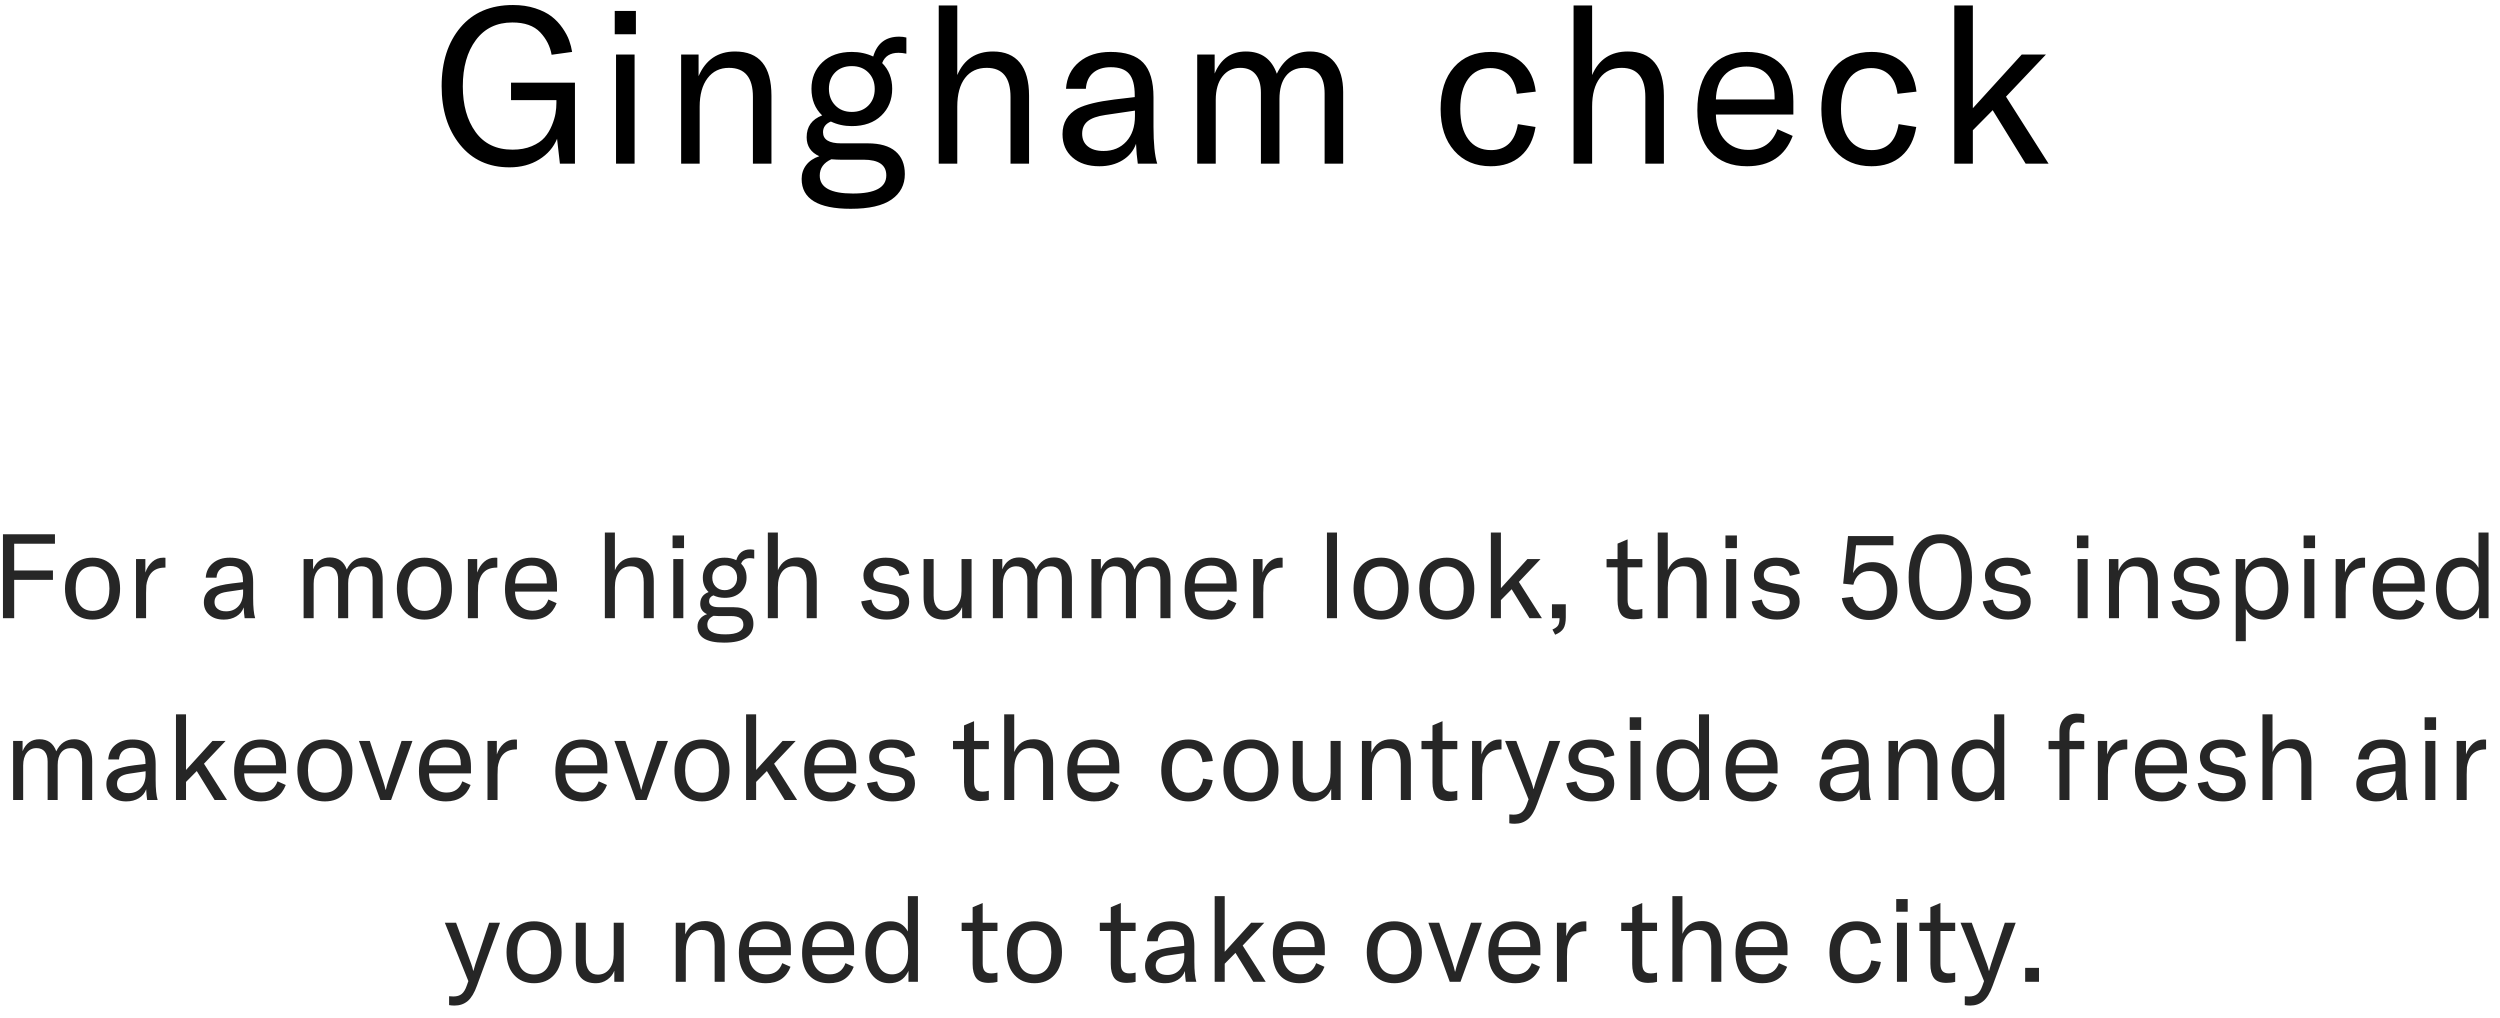
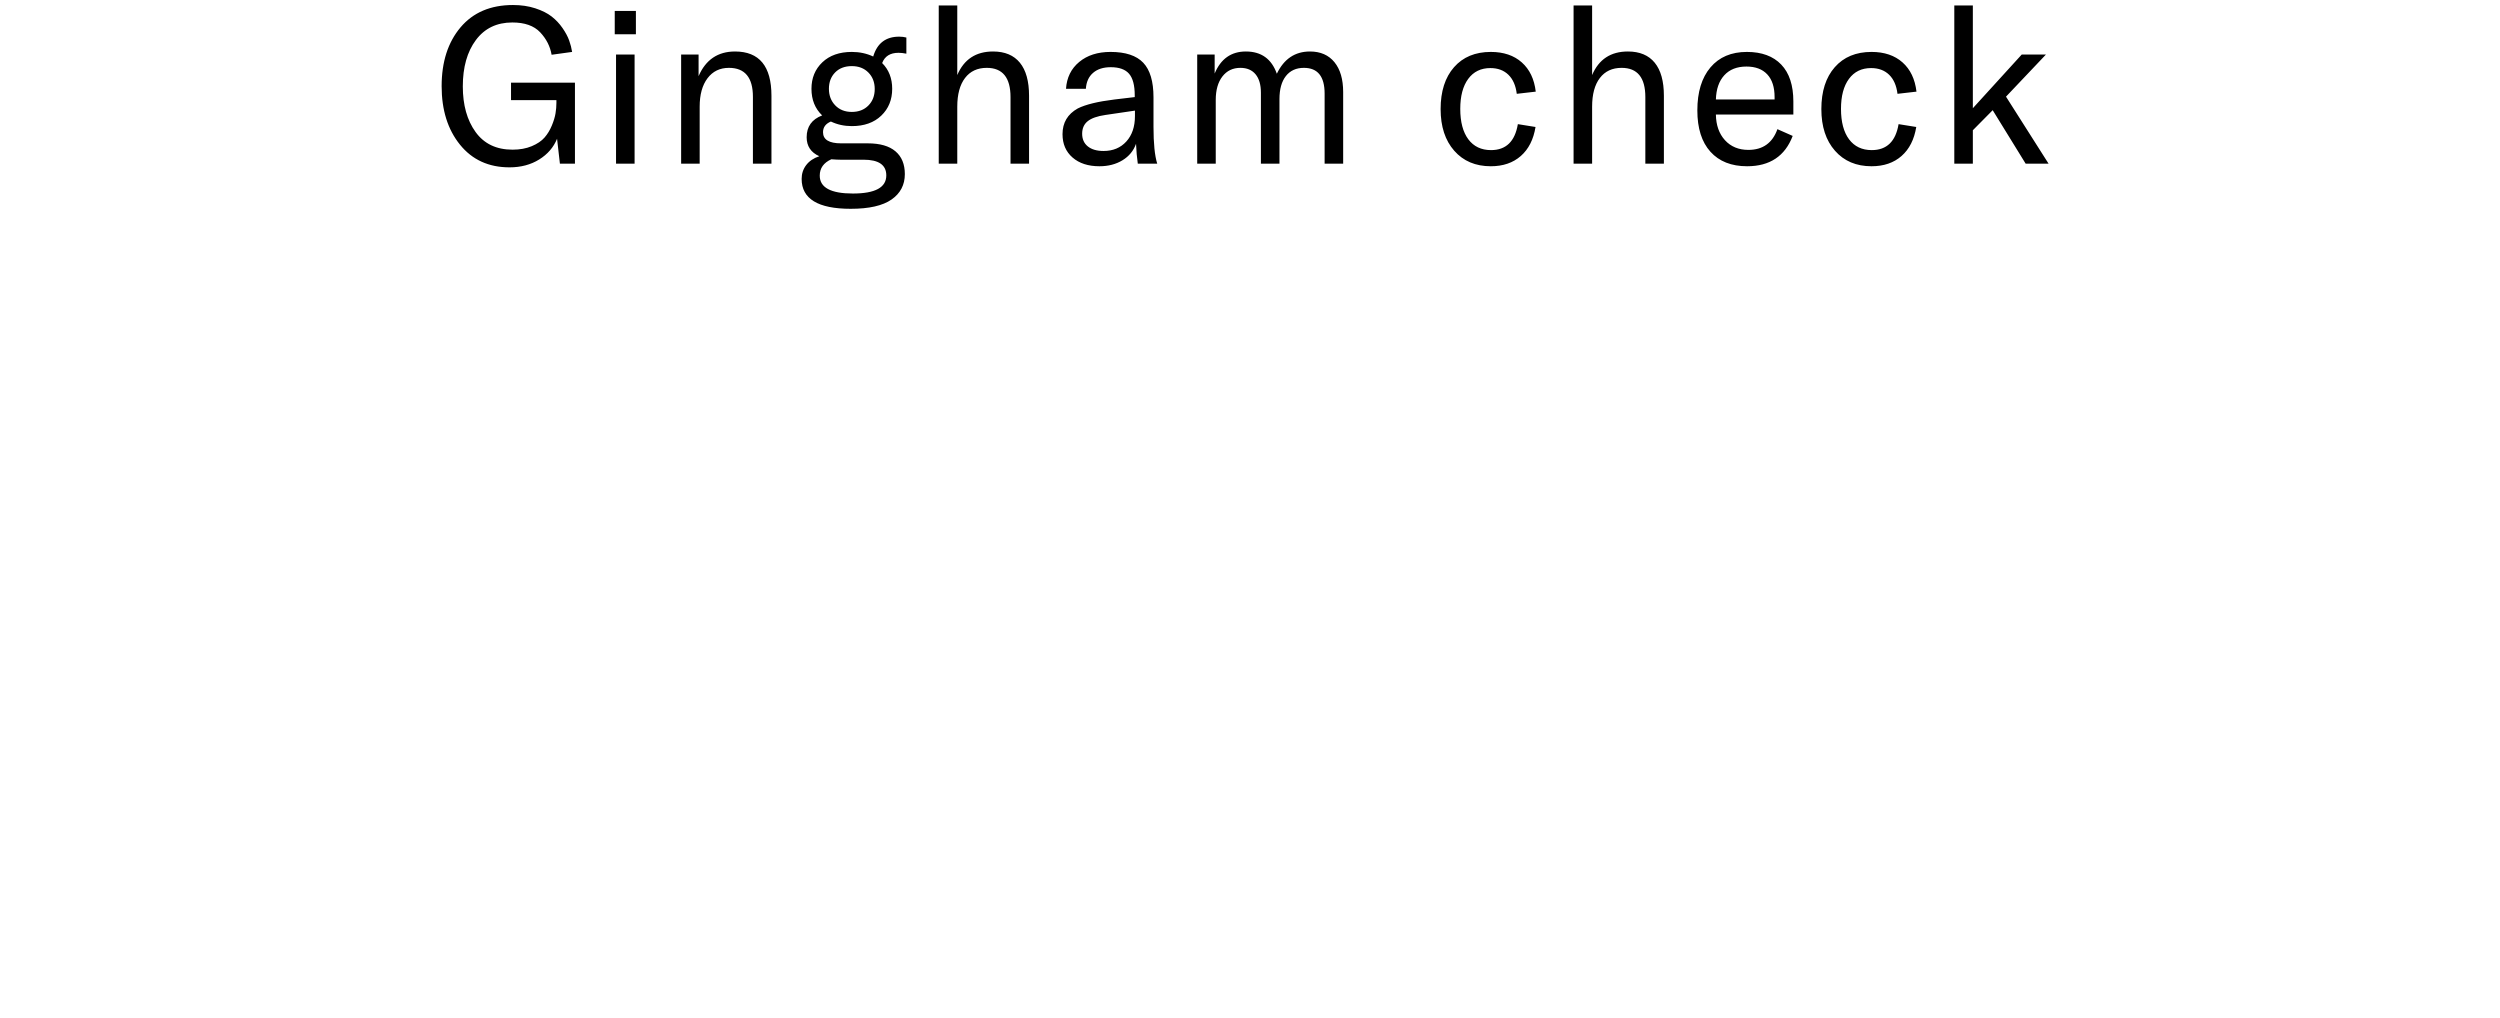
<svg xmlns="http://www.w3.org/2000/svg" width="275px" height="112px" viewBox="0 0 275 112" version="1.1">
  <title>text_02_gingham</title>
  <g id="Home-actual" stroke="none" stroke-width="1" fill="none" fill-rule="evenodd">
    <g id="text_02_gingham" transform="translate(0.325, 0.552)" fill="#000000" fill-rule="nonzero">
-       <path d="M1.235,67.448 L1.235,63.236 L5.499,63.236 L5.499,62.196 L1.235,62.196 L1.235,59.258 L5.72,59.258 L5.72,58.218 L9.09494702e-13,58.218 L9.09494702e-13,67.448 L1.235,67.448 Z M9.854,67.604 C10.773,67.604 11.507,67.299 12.057,66.688 C12.608,66.076 12.883,65.247 12.883,64.198 C12.883,63.149 12.608,62.319 12.057,61.709 C11.507,61.097 10.773,60.792 9.854,60.792 C8.935,60.792 8.201,61.097 7.651,61.709 C7.1,62.319 6.825,63.149 6.825,64.198 C6.825,65.247 7.1,66.076 7.651,66.688 C8.201,67.299 8.935,67.604 9.854,67.604 Z M9.854,66.642 C9.265,66.642 8.807,66.434 8.482,66.018 C8.158,65.602 7.995,64.995 7.995,64.198 C7.995,63.401 8.158,62.794 8.482,62.378 C8.807,61.962 9.265,61.754 9.854,61.754 C10.443,61.754 10.9,61.962 11.226,62.378 C11.55,62.794 11.713,63.401 11.713,64.198 C11.713,64.995 11.55,65.602 11.226,66.018 C10.9,66.434 10.443,66.642 9.854,66.642 Z M15.743,67.448 L15.743,64.666 C15.743,64.328 15.752,64.055 15.769,63.847 C15.786,63.639 15.847,63.392 15.951,63.106 C16.055,62.82 16.202,62.582 16.393,62.391 C16.731,62.053 17.208,61.884 17.823,61.884 L17.875,61.884 L17.875,60.805 C17.823,60.796 17.745,60.792 17.641,60.792 C17.173,60.792 16.768,60.944 16.425,61.247 C16.083,61.55 15.83,61.945 15.665,62.43 L15.665,60.948 L14.638,60.948 L14.638,67.448 L15.743,67.448 Z M24.297,67.604 C24.826,67.604 25.285,67.485 25.675,67.246 C26.065,67.008 26.334,66.681 26.481,66.265 C26.498,66.69 26.533,67.084 26.585,67.448 L27.742,67.448 C27.595,66.971 27.521,66.239 27.521,65.251 L27.521,63.496 C27.521,62.551 27.317,61.864 26.91,61.435 C26.503,61.007 25.853,60.792 24.96,60.792 C24.197,60.792 23.576,60.991 23.095,61.39 C22.613,61.789 22.351,62.322 22.308,62.989 L23.491,62.989 C23.517,62.582 23.66,62.265 23.92,62.04 C24.18,61.815 24.531,61.702 24.973,61.702 C25.476,61.702 25.84,61.832 26.065,62.092 C26.29,62.352 26.403,62.781 26.403,63.379 L26.403,63.483 L25.194,63.626 C24.206,63.747 23.478,63.925 23.01,64.159 C22.403,64.497 22.1,65.008 22.1,65.693 C22.1,66.274 22.299,66.737 22.698,67.084 C23.097,67.431 23.63,67.604 24.297,67.604 Z M24.544,66.694 C24.145,66.694 23.833,66.603 23.608,66.421 C23.383,66.239 23.27,65.988 23.27,65.667 C23.27,65.346 23.381,65.097 23.602,64.919 C23.823,64.742 24.171,64.618 24.648,64.549 L26.416,64.289 L26.416,64.614 C26.416,65.247 26.245,65.751 25.902,66.129 C25.56,66.505 25.107,66.694 24.544,66.694 Z M34.177,67.448 L34.177,63.652 C34.177,63.063 34.309,62.597 34.574,62.255 C34.838,61.912 35.195,61.741 35.646,61.741 C36.036,61.741 36.337,61.869 36.55,62.124 C36.762,62.38 36.868,62.746 36.868,63.223 L36.868,67.448 L37.973,67.448 L37.973,63.6 C37.973,63.011 38.101,62.553 38.356,62.228 C38.612,61.904 38.97,61.741 39.429,61.741 C40.252,61.741 40.664,62.252 40.664,63.275 L40.664,67.448 L41.769,67.448 L41.769,63.184 C41.769,62.421 41.596,61.828 41.249,61.403 C40.902,60.978 40.417,60.766 39.793,60.766 C38.9,60.766 38.242,61.208 37.817,62.092 C37.505,61.208 36.89,60.766 35.971,60.766 C35.096,60.766 34.476,61.204 34.112,62.079 L34.112,60.948 L33.072,60.948 L33.072,67.448 L34.177,67.448 Z M46.358,67.604 C47.277,67.604 48.011,67.299 48.562,66.688 C49.112,66.076 49.387,65.247 49.387,64.198 C49.387,63.149 49.112,62.319 48.562,61.709 C48.011,61.097 47.277,60.792 46.358,60.792 C45.439,60.792 44.705,61.097 44.154,61.709 C43.604,62.319 43.329,63.149 43.329,64.198 C43.329,65.247 43.604,66.076 44.154,66.688 C44.705,67.299 45.439,67.604 46.358,67.604 Z M46.358,66.642 C45.769,66.642 45.312,66.434 44.986,66.018 C44.661,65.602 44.499,64.995 44.499,64.198 C44.499,63.401 44.661,62.794 44.986,62.378 C45.312,61.962 45.769,61.754 46.358,61.754 C46.947,61.754 47.404,61.962 47.73,62.378 C48.054,62.794 48.217,63.401 48.217,64.198 C48.217,64.995 48.054,65.602 47.73,66.018 C47.404,66.434 46.947,66.642 46.358,66.642 Z M52.247,67.448 L52.247,64.666 C52.247,64.328 52.256,64.055 52.273,63.847 C52.29,63.639 52.351,63.392 52.455,63.106 C52.559,62.82 52.706,62.582 52.897,62.391 C53.235,62.053 53.712,61.884 54.327,61.884 L54.379,61.884 L54.379,60.805 C54.327,60.796 54.249,60.792 54.145,60.792 C53.677,60.792 53.272,60.944 52.929,61.247 C52.587,61.55 52.334,61.945 52.169,62.43 L52.169,60.948 L51.142,60.948 L51.142,67.448 L52.247,67.448 Z M58.188,67.604 C59.54,67.604 60.446,67.002 60.905,65.797 L59.995,65.394 C59.7,66.217 59.124,66.629 58.266,66.629 C57.685,66.629 57.219,66.436 56.868,66.05 C56.517,65.665 56.338,65.156 56.329,64.523 L60.944,64.523 L60.944,63.743 C60.944,62.781 60.703,62.049 60.222,61.546 C59.742,61.043 59.059,60.792 58.175,60.792 C57.248,60.792 56.524,61.1 56.004,61.715 C55.484,62.33 55.224,63.184 55.224,64.276 C55.224,65.342 55.484,66.163 56.004,66.74 C56.524,67.316 57.252,67.604 58.188,67.604 Z M59.826,63.626 L56.329,63.626 C56.346,63.011 56.513,62.53 56.83,62.183 C57.146,61.836 57.586,61.663 58.149,61.663 C58.686,61.663 59.1,61.819 59.391,62.131 C59.681,62.443 59.826,62.894 59.826,63.483 L59.826,63.626 Z M67.314,67.448 L67.314,64.055 C67.314,63.318 67.468,62.748 67.775,62.346 C68.083,61.943 68.514,61.741 69.069,61.741 C70.014,61.741 70.486,62.322 70.486,63.483 L70.486,67.448 L71.591,67.448 L71.591,63.405 C71.591,62.538 71.409,61.882 71.045,61.435 C70.681,60.989 70.148,60.766 69.446,60.766 C68.423,60.766 67.713,61.234 67.314,62.17 L67.314,58.023 L66.209,58.023 L66.209,67.448 L67.314,67.448 Z M74.919,59.739 L74.919,58.348 L73.658,58.348 L73.658,59.739 L74.919,59.739 Z M74.841,67.448 L74.841,60.948 L73.736,60.948 L73.736,67.448 L74.841,67.448 Z M79.326,70.139 C80.418,70.139 81.228,69.955 81.757,69.587 C82.286,69.218 82.55,68.713 82.55,68.072 C82.55,67.483 82.364,67.03 81.991,66.713 C81.618,66.397 81.068,66.239 80.34,66.239 L78.754,66.239 C78.035,66.239 77.675,66.018 77.675,65.576 C77.675,65.281 77.831,65.069 78.143,64.939 C78.524,65.121 78.94,65.212 79.391,65.212 C80.128,65.212 80.713,65.004 81.146,64.588 C81.579,64.172 81.796,63.639 81.796,62.989 C81.796,62.365 81.597,61.854 81.198,61.455 C81.354,61.048 81.679,60.844 82.173,60.844 C82.312,60.844 82.468,60.861 82.641,60.896 L82.641,59.934 C82.511,59.899 82.368,59.882 82.212,59.882 C81.415,59.882 80.899,60.276 80.665,61.065 C80.275,60.883 79.85,60.792 79.391,60.792 C78.654,60.792 78.069,60.998 77.636,61.41 C77.203,61.821 76.986,62.348 76.986,62.989 C76.986,63.639 77.198,64.168 77.623,64.575 C77.008,64.809 76.7,65.242 76.7,65.875 C76.7,66.404 76.951,66.781 77.454,67.006 C77.116,67.119 76.856,67.294 76.674,67.532 C76.492,67.771 76.401,68.046 76.401,68.358 C76.401,69.545 77.376,70.139 79.326,70.139 Z M79.391,64.367 C78.984,64.367 78.654,64.237 78.403,63.977 C78.152,63.717 78.026,63.388 78.026,62.989 C78.026,62.59 78.15,62.265 78.397,62.014 C78.644,61.763 78.975,61.637 79.391,61.637 C79.798,61.637 80.128,61.765 80.379,62.02 C80.63,62.276 80.756,62.603 80.756,63.002 C80.756,63.401 80.63,63.728 80.379,63.983 C80.128,64.239 79.798,64.367 79.391,64.367 Z M79.456,69.229 C78.139,69.229 77.48,68.874 77.48,68.163 C77.48,67.721 77.71,67.396 78.169,67.188 C78.394,67.205 78.576,67.214 78.715,67.214 L80.093,67.214 C80.994,67.214 81.445,67.526 81.445,68.15 C81.445,68.869 80.782,69.229 79.456,69.229 Z M85.241,67.448 L85.241,64.055 C85.241,63.318 85.395,62.748 85.703,62.346 C86.01,61.943 86.441,61.741 86.996,61.741 C87.941,61.741 88.413,62.322 88.413,63.483 L88.413,67.448 L89.518,67.448 L89.518,63.405 C89.518,62.538 89.336,61.882 88.972,61.435 C88.608,60.989 88.075,60.766 87.373,60.766 C86.35,60.766 85.64,61.234 85.241,62.17 L85.241,58.023 L84.136,58.023 L84.136,67.448 L85.241,67.448 Z M97.201,67.604 C97.981,67.604 98.59,67.422 99.028,67.058 C99.465,66.694 99.684,66.213 99.684,65.615 C99.684,64.653 99.121,64.064 97.994,63.847 L96.733,63.613 C96.066,63.492 95.732,63.184 95.732,62.69 C95.732,62.369 95.851,62.122 96.09,61.949 C96.328,61.776 96.655,61.689 97.071,61.689 C97.496,61.689 97.838,61.789 98.098,61.988 C98.358,62.187 98.527,62.456 98.605,62.794 L99.697,62.547 C99.636,62.001 99.374,61.572 98.91,61.26 C98.447,60.948 97.851,60.792 97.123,60.792 C96.369,60.792 95.769,60.974 95.323,61.338 C94.876,61.702 94.653,62.17 94.653,62.742 C94.653,63.739 95.229,64.345 96.382,64.562 L97.656,64.796 C97.968,64.848 98.202,64.943 98.358,65.082 C98.514,65.221 98.592,65.429 98.592,65.706 C98.592,65.992 98.473,66.228 98.234,66.415 C97.996,66.601 97.665,66.694 97.24,66.694 C96.763,66.694 96.378,66.581 96.083,66.356 C95.788,66.131 95.602,65.814 95.524,65.407 L94.406,65.602 C94.519,66.243 94.82,66.737 95.309,67.084 C95.799,67.431 96.43,67.604 97.201,67.604 Z M103.493,67.604 C103.944,67.604 104.355,67.474 104.728,67.214 C105.101,66.954 105.361,66.625 105.508,66.226 L105.508,67.448 L106.548,67.448 L106.548,60.948 L105.443,60.948 L105.443,64.445 C105.443,65.104 105.283,65.637 104.962,66.044 C104.641,66.451 104.221,66.655 103.701,66.655 C103.276,66.655 102.949,66.51 102.719,66.219 C102.49,65.929 102.375,65.511 102.375,64.965 L102.375,60.948 L101.27,60.948 L101.27,65.095 C101.27,66.768 102.011,67.604 103.493,67.604 Z M109.993,67.448 L109.993,63.652 C109.993,63.063 110.125,62.597 110.389,62.255 C110.654,61.912 111.011,61.741 111.462,61.741 C111.852,61.741 112.153,61.869 112.365,62.124 C112.578,62.38 112.684,62.746 112.684,63.223 L112.684,67.448 L113.789,67.448 L113.789,63.6 C113.789,63.011 113.917,62.553 114.172,62.228 C114.428,61.904 114.786,61.741 115.245,61.741 C116.068,61.741 116.48,62.252 116.48,63.275 L116.48,67.448 L117.585,67.448 L117.585,63.184 C117.585,62.421 117.412,61.828 117.065,61.403 C116.718,60.978 116.233,60.766 115.609,60.766 C114.716,60.766 114.058,61.208 113.633,62.092 C113.321,61.208 112.706,60.766 111.787,60.766 C110.912,60.766 110.292,61.204 109.928,62.079 L109.928,60.948 L108.888,60.948 L108.888,67.448 L109.993,67.448 Z M120.835,67.448 L120.835,63.652 C120.835,63.063 120.967,62.597 121.231,62.255 C121.496,61.912 121.853,61.741 122.304,61.741 C122.694,61.741 122.995,61.869 123.207,62.124 C123.42,62.38 123.526,62.746 123.526,63.223 L123.526,67.448 L124.631,67.448 L124.631,63.6 C124.631,63.011 124.759,62.553 125.014,62.228 C125.27,61.904 125.628,61.741 126.087,61.741 C126.91,61.741 127.322,62.252 127.322,63.275 L127.322,67.448 L128.427,67.448 L128.427,63.184 C128.427,62.421 128.254,61.828 127.907,61.403 C127.56,60.978 127.075,60.766 126.451,60.766 C125.558,60.766 124.9,61.208 124.475,62.092 C124.163,61.208 123.548,60.766 122.629,60.766 C121.754,60.766 121.134,61.204 120.77,62.079 L120.77,60.948 L119.73,60.948 L119.73,67.448 L120.835,67.448 Z M132.951,67.604 C134.303,67.604 135.209,67.002 135.668,65.797 L134.758,65.394 C134.463,66.217 133.887,66.629 133.029,66.629 C132.448,66.629 131.982,66.436 131.631,66.05 C131.28,65.665 131.101,65.156 131.092,64.523 L135.707,64.523 L135.707,63.743 C135.707,62.781 135.466,62.049 134.986,61.546 C134.505,61.043 133.822,60.792 132.938,60.792 C132.011,60.792 131.287,61.1 130.767,61.715 C130.247,62.33 129.987,63.184 129.987,64.276 C129.987,65.342 130.247,66.163 130.767,66.74 C131.287,67.316 132.015,67.604 132.951,67.604 Z M134.589,63.626 L131.092,63.626 C131.109,63.011 131.276,62.53 131.593,62.183 C131.909,61.836 132.349,61.663 132.912,61.663 C133.449,61.663 133.863,61.819 134.154,62.131 C134.444,62.443 134.589,62.894 134.589,63.483 L134.589,63.626 Z M138.632,67.448 L138.632,64.666 C138.632,64.328 138.641,64.055 138.658,63.847 C138.675,63.639 138.736,63.392 138.84,63.106 C138.944,62.82 139.091,62.582 139.282,62.391 C139.62,62.053 140.097,61.884 140.712,61.884 L140.764,61.884 L140.764,60.805 C140.712,60.796 140.634,60.792 140.53,60.792 C140.062,60.792 139.657,60.944 139.315,61.247 C138.972,61.55 138.719,61.945 138.554,62.43 L138.554,60.948 L137.527,60.948 L137.527,67.448 L138.632,67.448 Z M146.744,67.448 L146.744,58.023 L145.639,58.023 L145.639,67.448 L146.744,67.448 Z M151.593,67.604 C152.512,67.604 153.246,67.299 153.797,66.688 C154.347,66.076 154.622,65.247 154.622,64.198 C154.622,63.149 154.347,62.319 153.797,61.709 C153.246,61.097 152.512,60.792 151.593,60.792 C150.674,60.792 149.94,61.097 149.389,61.709 C148.839,62.319 148.564,63.149 148.564,64.198 C148.564,65.247 148.839,66.076 149.389,66.688 C149.94,67.299 150.674,67.604 151.593,67.604 Z M151.593,66.642 C151.004,66.642 150.547,66.434 150.221,66.018 C149.897,65.602 149.734,64.995 149.734,64.198 C149.734,63.401 149.897,62.794 150.221,62.378 C150.547,61.962 151.004,61.754 151.593,61.754 C152.182,61.754 152.639,61.962 152.964,62.378 C153.29,62.794 153.452,63.401 153.452,64.198 C153.452,64.995 153.29,65.602 152.964,66.018 C152.639,66.434 152.182,66.642 151.593,66.642 Z M158.821,67.604 C159.74,67.604 160.474,67.299 161.024,66.688 C161.575,66.076 161.85,65.247 161.85,64.198 C161.85,63.149 161.575,62.319 161.024,61.709 C160.474,61.097 159.74,60.792 158.821,60.792 C157.902,60.792 157.168,61.097 156.618,61.709 C156.067,62.319 155.792,63.149 155.792,64.198 C155.792,65.247 156.067,66.076 156.618,66.688 C157.168,67.299 157.902,67.604 158.821,67.604 Z M158.821,66.642 C158.232,66.642 157.774,66.434 157.45,66.018 C157.125,65.602 156.962,64.995 156.962,64.198 C156.962,63.401 157.125,62.794 157.45,62.378 C157.774,61.962 158.232,61.754 158.821,61.754 C159.41,61.754 159.868,61.962 160.192,62.378 C160.518,62.794 160.68,63.401 160.68,64.198 C160.68,64.995 160.518,65.602 160.192,66.018 C159.868,66.434 159.41,66.642 158.821,66.642 Z M164.775,67.448 L164.775,65.459 L165.958,64.263 L167.921,67.448 L169.286,67.448 L166.751,63.457 L169.13,60.948 L167.687,60.948 L164.775,64.146 L164.775,58.023 L163.67,58.023 L163.67,67.448 L164.775,67.448 Z M170.742,69.268 C171.184,69.086 171.489,68.854 171.659,68.573 C171.827,68.291 171.912,67.886 171.912,67.357 L171.912,65.914 L170.391,65.914 L170.391,67.448 L171.223,67.448 L171.223,67.487 C171.223,67.816 171.171,68.066 171.067,68.234 C170.963,68.403 170.755,68.557 170.443,68.696 L170.742,69.268 Z M179.374,67.565 C179.729,67.565 180.05,67.526 180.336,67.448 L180.336,66.434 C180.076,66.495 179.851,66.525 179.66,66.525 C179.331,66.525 179.09,66.441 178.939,66.272 C178.787,66.103 178.711,65.832 178.711,65.459 L178.711,61.858 L180.336,61.858 L180.336,60.948 L178.711,60.948 L178.711,58.777 L177.606,59.245 L177.606,60.948 L176.397,60.948 L176.397,61.858 L177.606,61.858 L177.606,65.498 C177.606,66.165 177.736,66.677 177.996,67.032 C178.256,67.387 178.715,67.565 179.374,67.565 Z M183.131,67.448 L183.131,64.055 C183.131,63.318 183.285,62.748 183.593,62.346 C183.9,61.943 184.331,61.741 184.886,61.741 C185.831,61.741 186.303,62.322 186.303,63.483 L186.303,67.448 L187.408,67.448 L187.408,63.405 C187.408,62.538 187.226,61.882 186.862,61.435 C186.498,60.989 185.965,60.766 185.263,60.766 C184.24,60.766 183.53,61.234 183.131,62.17 L183.131,58.023 L182.026,58.023 L182.026,67.448 L183.131,67.448 Z M190.736,59.739 L190.736,58.348 L189.475,58.348 L189.475,59.739 L190.736,59.739 Z M190.658,67.448 L190.658,60.948 L189.553,60.948 L189.553,67.448 L190.658,67.448 Z M195.156,67.604 C195.936,67.604 196.545,67.422 196.982,67.058 C197.42,66.694 197.639,66.213 197.639,65.615 C197.639,64.653 197.076,64.064 195.949,63.847 L194.688,63.613 C194.021,63.492 193.687,63.184 193.687,62.69 C193.687,62.369 193.806,62.122 194.044,61.949 C194.283,61.776 194.61,61.689 195.026,61.689 C195.451,61.689 195.793,61.789 196.053,61.988 C196.313,62.187 196.482,62.456 196.56,62.794 L197.652,62.547 C197.591,62.001 197.329,61.572 196.865,61.26 C196.402,60.948 195.806,60.792 195.078,60.792 C194.324,60.792 193.724,60.974 193.278,61.338 C192.831,61.702 192.608,62.17 192.608,62.742 C192.608,63.739 193.184,64.345 194.337,64.562 L195.611,64.796 C195.923,64.848 196.157,64.943 196.313,65.082 C196.469,65.221 196.547,65.429 196.547,65.706 C196.547,65.992 196.428,66.228 196.19,66.415 C195.951,66.601 195.62,66.694 195.195,66.694 C194.718,66.694 194.333,66.581 194.038,66.356 C193.743,66.131 193.557,65.814 193.479,65.407 L192.361,65.602 C192.474,66.243 192.775,66.737 193.264,67.084 C193.754,67.431 194.385,67.604 195.156,67.604 Z M205.257,67.643 C206.21,67.643 206.971,67.348 207.538,66.759 C208.106,66.17 208.39,65.398 208.39,64.445 C208.39,63.466 208.145,62.694 207.655,62.131 C207.166,61.568 206.492,61.286 205.634,61.286 C204.646,61.286 203.935,61.689 203.502,62.495 L203.84,59.427 L207.948,59.427 L207.948,58.413 L202.956,58.413 L202.423,63.652 L203.541,63.769 C203.801,62.764 204.403,62.261 205.348,62.261 C205.955,62.261 206.418,62.462 206.739,62.865 C207.06,63.269 207.22,63.817 207.22,64.51 C207.22,65.177 207.053,65.7 206.72,66.076 C206.386,66.454 205.92,66.642 205.322,66.642 C204.819,66.642 204.412,66.501 204.1,66.219 C203.788,65.938 203.584,65.563 203.489,65.095 L202.28,65.238 C202.401,65.975 202.728,66.56 203.262,66.993 C203.794,67.426 204.46,67.643 205.257,67.643 Z M213.109,67.643 C214.236,67.643 215.098,67.225 215.696,66.388 C216.294,65.552 216.593,64.402 216.593,62.937 C216.593,61.464 216.294,60.309 215.696,59.472 C215.098,58.636 214.236,58.218 213.109,58.218 C211.982,58.218 211.12,58.636 210.522,59.472 C209.924,60.309 209.625,61.464 209.625,62.937 C209.625,64.402 209.924,65.552 210.522,66.388 C211.12,67.225 211.982,67.643 213.109,67.643 Z M213.109,66.668 C212.346,66.668 211.77,66.339 211.38,65.68 C210.99,65.021 210.795,64.107 210.795,62.937 C210.795,61.758 210.99,60.84 211.38,60.181 C211.77,59.522 212.346,59.193 213.109,59.193 C213.872,59.193 214.448,59.522 214.838,60.181 C215.228,60.84 215.423,61.758 215.423,62.937 C215.423,64.107 215.228,65.021 214.838,65.68 C214.448,66.339 213.872,66.668 213.109,66.668 Z M220.571,67.604 C221.351,67.604 221.96,67.422 222.398,67.058 C222.835,66.694 223.054,66.213 223.054,65.615 C223.054,64.653 222.491,64.064 221.364,63.847 L220.103,63.613 C219.436,63.492 219.102,63.184 219.102,62.69 C219.102,62.369 219.221,62.122 219.459,61.949 C219.698,61.776 220.025,61.689 220.441,61.689 C220.866,61.689 221.208,61.789 221.468,61.988 C221.728,62.187 221.897,62.456 221.975,62.794 L223.067,62.547 C223.006,62.001 222.744,61.572 222.28,61.26 C221.817,60.948 221.221,60.792 220.493,60.792 C219.739,60.792 219.139,60.974 218.692,61.338 C218.246,61.702 218.023,62.17 218.023,62.742 C218.023,63.739 218.599,64.345 219.752,64.562 L221.026,64.796 C221.338,64.848 221.572,64.943 221.728,65.082 C221.884,65.221 221.962,65.429 221.962,65.706 C221.962,65.992 221.843,66.228 221.605,66.415 C221.366,66.601 221.035,66.694 220.61,66.694 C220.133,66.694 219.748,66.581 219.453,66.356 C219.158,66.131 218.972,65.814 218.894,65.407 L217.776,65.602 C217.889,66.243 218.19,66.737 218.679,67.084 C219.169,67.431 219.8,67.604 220.571,67.604 Z M229.398,59.739 L229.398,58.348 L228.137,58.348 L228.137,59.739 L229.398,59.739 Z M229.32,67.448 L229.32,60.948 L228.215,60.948 L228.215,67.448 L229.32,67.448 Z M232.765,67.448 L232.765,64.055 C232.765,63.336 232.921,62.77 233.233,62.358 C233.545,61.947 233.97,61.741 234.507,61.741 C235.46,61.741 235.937,62.317 235.937,63.47 L235.937,67.448 L237.042,67.448 L237.042,63.405 C237.042,61.646 236.318,60.766 234.871,60.766 C233.848,60.766 233.125,61.256 232.7,62.235 L232.7,60.948 L231.66,60.948 L231.66,67.448 L232.765,67.448 Z M241.345,67.604 C242.125,67.604 242.734,67.422 243.172,67.058 C243.609,66.694 243.828,66.213 243.828,65.615 C243.828,64.653 243.265,64.064 242.138,63.847 L240.877,63.613 C240.21,63.492 239.876,63.184 239.876,62.69 C239.876,62.369 239.995,62.122 240.233,61.949 C240.472,61.776 240.799,61.689 241.215,61.689 C241.64,61.689 241.982,61.789 242.242,61.988 C242.502,62.187 242.671,62.456 242.749,62.794 L243.841,62.547 C243.78,62.001 243.518,61.572 243.054,61.26 C242.591,60.948 241.995,60.792 241.267,60.792 C240.513,60.792 239.913,60.974 239.466,61.338 C239.02,61.702 238.797,62.17 238.797,62.742 C238.797,63.739 239.373,64.345 240.526,64.562 L241.8,64.796 C242.112,64.848 242.346,64.943 242.502,65.082 C242.658,65.221 242.736,65.429 242.736,65.706 C242.736,65.992 242.617,66.228 242.379,66.415 C242.14,66.601 241.809,66.694 241.384,66.694 C240.907,66.694 240.522,66.581 240.227,66.356 C239.932,66.131 239.746,65.814 239.668,65.407 L238.55,65.602 C238.663,66.243 238.964,66.737 239.453,67.084 C239.943,67.431 240.574,67.604 241.345,67.604 Z M246.714,69.983 L246.714,66.421 C246.87,66.759 247.121,67.041 247.468,67.266 C247.815,67.491 248.226,67.604 248.703,67.604 C249.5,67.604 250.148,67.294 250.647,66.674 C251.145,66.055 251.394,65.229 251.394,64.198 C251.394,63.175 251.154,62.352 250.673,61.728 C250.191,61.104 249.557,60.792 248.768,60.792 C247.78,60.792 247.074,61.247 246.649,62.157 L246.649,60.948 L245.609,60.948 L245.609,69.983 L246.714,69.983 Z M248.443,66.629 C247.906,66.629 247.479,66.423 247.162,66.011 C246.846,65.6 246.688,65.043 246.688,64.341 L246.688,64.029 C246.688,63.327 246.851,62.775 247.175,62.371 C247.5,61.968 247.936,61.767 248.482,61.767 C249.028,61.767 249.455,61.981 249.762,62.41 C250.07,62.84 250.224,63.435 250.224,64.198 C250.224,64.961 250.066,65.556 249.75,65.986 C249.433,66.415 248.998,66.629 248.443,66.629 Z M254.332,59.739 L254.332,58.348 L253.071,58.348 L253.071,59.739 L254.332,59.739 Z M254.254,67.448 L254.254,60.948 L253.149,60.948 L253.149,67.448 L254.254,67.448 Z M257.699,67.448 L257.699,64.666 C257.699,64.328 257.708,64.055 257.725,63.847 C257.742,63.639 257.803,63.392 257.907,63.106 C258.011,62.82 258.158,62.582 258.349,62.391 C258.687,62.053 259.164,61.884 259.779,61.884 L259.831,61.884 L259.831,60.805 C259.779,60.796 259.701,60.792 259.597,60.792 C259.129,60.792 258.724,60.944 258.382,61.247 C258.039,61.55 257.786,61.945 257.621,62.43 L257.621,60.948 L256.594,60.948 L256.594,67.448 L257.699,67.448 Z M263.64,67.604 C264.992,67.604 265.898,67.002 266.357,65.797 L265.447,65.394 C265.152,66.217 264.576,66.629 263.718,66.629 C263.137,66.629 262.671,66.436 262.32,66.05 C261.969,65.665 261.79,65.156 261.781,64.523 L266.396,64.523 L266.396,63.743 C266.396,62.781 266.156,62.049 265.675,61.546 C265.193,61.043 264.511,60.792 263.627,60.792 C262.7,60.792 261.976,61.1 261.456,61.715 C260.936,62.33 260.676,63.184 260.676,64.276 C260.676,65.342 260.936,66.163 261.456,66.74 C261.976,67.316 262.704,67.604 263.64,67.604 Z M265.278,63.626 L261.781,63.626 C261.798,63.011 261.965,62.53 262.281,62.183 C262.598,61.836 263.038,61.663 263.601,61.663 C264.138,61.663 264.552,61.819 264.842,62.131 C265.133,62.443 265.278,62.894 265.278,63.483 L265.278,63.626 Z M270.569,66.629 C270.014,66.629 269.581,66.415 269.269,65.986 C268.957,65.556 268.801,64.961 268.801,64.198 C268.801,63.435 268.957,62.84 269.269,62.41 C269.581,61.981 270.014,61.767 270.569,61.767 C271.115,61.767 271.546,61.971 271.863,62.378 C272.179,62.785 272.337,63.344 272.337,64.055 L272.337,64.354 C272.337,65.047 272.177,65.6 271.856,66.011 C271.535,66.423 271.106,66.629 270.569,66.629 Z M272.375,66.24 L272.376,67.448 L273.416,67.448 L273.416,58.023 L272.311,58.023 L272.311,61.91 C271.904,61.165 271.267,60.792 270.4,60.792 C269.585,60.792 268.92,61.111 268.404,61.748 C267.889,62.385 267.631,63.201 267.631,64.198 C267.631,65.221 267.874,66.044 268.359,66.668 C268.844,67.292 269.481,67.604 270.27,67.604 C271.2,67.604 271.874,67.208 272.291,66.415 L272.375,66.24 Z M2.223,87.448 L2.223,83.652 C2.223,83.063 2.355,82.597 2.619,82.254 C2.884,81.912 3.241,81.741 3.692,81.741 C4.082,81.741 4.383,81.869 4.596,82.124 C4.808,82.38 4.914,82.746 4.914,83.223 L4.914,87.448 L6.019,87.448 L6.019,83.6 C6.019,83.011 6.147,82.553 6.402,82.228 C6.658,81.903 7.016,81.741 7.475,81.741 C8.298,81.741 8.71,82.252 8.71,83.275 L8.71,87.448 L9.815,87.448 L9.815,83.184 C9.815,82.421 9.642,81.828 9.295,81.403 C8.948,80.978 8.463,80.766 7.839,80.766 C6.946,80.766 6.288,81.208 5.863,82.092 C5.551,81.208 4.936,80.766 4.017,80.766 C3.142,80.766 2.522,81.204 2.158,82.079 L2.158,80.948 L1.118,80.948 L1.118,87.448 L2.223,87.448 Z M13.572,87.604 C14.101,87.604 14.56,87.485 14.95,87.246 C15.34,87.008 15.609,86.681 15.756,86.265 C15.773,86.69 15.808,87.084 15.86,87.448 L17.017,87.448 C16.87,86.971 16.796,86.239 16.796,85.251 L16.796,83.496 C16.796,82.551 16.592,81.865 16.185,81.436 C15.778,81.007 15.128,80.792 14.235,80.792 C13.472,80.792 12.851,80.991 12.37,81.39 C11.889,81.789 11.626,82.322 11.583,82.989 L12.766,82.989 C12.792,82.582 12.935,82.265 13.195,82.04 C13.455,81.815 13.806,81.702 14.248,81.702 C14.751,81.702 15.115,81.832 15.34,82.092 C15.565,82.352 15.678,82.781 15.678,83.379 L15.678,83.483 L14.469,83.626 C13.481,83.747 12.753,83.925 12.285,84.159 C11.678,84.497 11.375,85.008 11.375,85.693 C11.375,86.274 11.574,86.737 11.973,87.084 C12.372,87.431 12.905,87.604 13.572,87.604 Z M13.819,86.694 C13.42,86.694 13.108,86.603 12.883,86.421 C12.658,86.239 12.545,85.988 12.545,85.667 C12.545,85.346 12.655,85.097 12.877,84.919 C13.098,84.742 13.446,84.618 13.923,84.549 L15.691,84.289 L15.691,84.614 C15.691,85.247 15.52,85.751 15.178,86.129 C14.835,86.505 14.382,86.694 13.819,86.694 Z M20.137,87.448 L20.137,85.459 L21.32,84.263 L23.283,87.448 L24.648,87.448 L22.113,83.457 L24.492,80.948 L23.049,80.948 L20.137,84.146 L20.137,78.023 L19.032,78.023 L19.032,87.448 L20.137,87.448 Z M28.392,87.604 C29.744,87.604 30.65,87.002 31.109,85.797 L30.199,85.394 C29.904,86.217 29.328,86.629 28.47,86.629 C27.889,86.629 27.424,86.436 27.073,86.05 C26.721,85.665 26.542,85.156 26.533,84.523 L31.148,84.523 L31.148,83.743 C31.148,82.781 30.907,82.049 30.427,81.546 C29.945,81.043 29.263,80.792 28.379,80.792 C27.452,80.792 26.728,81.1 26.208,81.715 C25.688,82.33 25.428,83.184 25.428,84.276 C25.428,85.342 25.688,86.163 26.208,86.74 C26.728,87.316 27.456,87.604 28.392,87.604 Z M30.03,83.626 L26.533,83.626 C26.55,83.011 26.717,82.53 27.034,82.183 C27.35,81.836 27.79,81.663 28.353,81.663 C28.89,81.663 29.304,81.819 29.595,82.131 C29.885,82.443 30.03,82.894 30.03,83.483 L30.03,83.626 Z M35.412,87.604 C36.331,87.604 37.065,87.299 37.615,86.688 C38.166,86.076 38.441,85.247 38.441,84.198 C38.441,83.149 38.166,82.32 37.615,81.709 C37.065,81.097 36.331,80.792 35.412,80.792 C34.493,80.792 33.759,81.097 33.209,81.709 C32.658,82.32 32.383,83.149 32.383,84.198 C32.383,85.247 32.658,86.076 33.209,86.688 C33.759,87.299 34.493,87.604 35.412,87.604 Z M35.412,86.642 C34.823,86.642 34.365,86.434 34.041,86.018 C33.715,85.602 33.553,84.995 33.553,84.198 C33.553,83.401 33.715,82.794 34.041,82.378 C34.365,81.962 34.823,81.754 35.412,81.754 C36.001,81.754 36.459,81.962 36.783,82.378 C37.108,82.794 37.271,83.401 37.271,84.198 C37.271,84.995 37.108,85.602 36.783,86.018 C36.459,86.434 36.001,86.642 35.412,86.642 Z M42.692,87.448 L45.045,80.948 L43.849,80.948 L42.393,85.329 C42.28,85.667 42.189,85.996 42.12,86.317 L42.081,86.317 C42.012,85.996 41.921,85.667 41.808,85.329 L40.352,80.948 L39.156,80.948 L41.509,87.448 L42.692,87.448 Z M48.724,87.604 C50.076,87.604 50.982,87.002 51.441,85.797 L50.531,85.394 C50.236,86.217 49.66,86.629 48.802,86.629 C48.221,86.629 47.755,86.436 47.404,86.05 C47.053,85.665 46.874,85.156 46.865,84.523 L51.48,84.523 L51.48,83.743 C51.48,82.781 51.239,82.049 50.758,81.546 C50.278,81.043 49.595,80.792 48.711,80.792 C47.784,80.792 47.06,81.1 46.54,81.715 C46.02,82.33 45.76,83.184 45.76,84.276 C45.76,85.342 46.02,86.163 46.54,86.74 C47.06,87.316 47.788,87.604 48.724,87.604 Z M50.362,83.626 L46.865,83.626 C46.882,83.011 47.049,82.53 47.365,82.183 C47.682,81.836 48.122,81.663 48.685,81.663 C49.222,81.663 49.636,81.819 49.926,82.131 C50.217,82.443 50.362,82.894 50.362,83.483 L50.362,83.626 Z M54.405,87.448 L54.405,84.666 C54.405,84.328 54.414,84.055 54.431,83.847 C54.448,83.639 54.509,83.392 54.613,83.106 C54.717,82.82 54.864,82.582 55.055,82.391 C55.393,82.053 55.87,81.884 56.485,81.884 L56.537,81.884 L56.537,80.805 C56.485,80.796 56.407,80.792 56.303,80.792 C55.835,80.792 55.43,80.944 55.087,81.247 C54.745,81.55 54.492,81.945 54.327,82.43 L54.327,80.948 L53.3,80.948 L53.3,87.448 L54.405,87.448 Z M63.726,87.604 C65.078,87.604 65.984,87.002 66.443,85.797 L65.533,85.394 C65.238,86.217 64.662,86.629 63.804,86.629 C63.223,86.629 62.758,86.436 62.407,86.05 C62.056,85.665 61.876,85.156 61.867,84.523 L66.482,84.523 L66.482,83.743 C66.482,82.781 66.242,82.049 65.76,81.546 C65.279,81.043 64.597,80.792 63.713,80.792 C62.786,80.792 62.062,81.1 61.542,81.715 C61.022,82.33 60.762,83.184 60.762,84.276 C60.762,85.342 61.022,86.163 61.542,86.74 C62.062,87.316 62.79,87.604 63.726,87.604 Z M65.364,83.626 L61.867,83.626 C61.884,83.011 62.051,82.53 62.367,82.183 C62.684,81.836 63.124,81.663 63.687,81.663 C64.224,81.663 64.638,81.819 64.928,82.131 C65.219,82.443 65.364,82.894 65.364,83.483 L65.364,83.626 Z M70.798,87.448 L73.151,80.948 L71.955,80.948 L70.499,85.329 C70.386,85.667 70.295,85.996 70.226,86.317 L70.187,86.317 C70.118,85.996 70.027,85.667 69.914,85.329 L68.458,80.948 L67.262,80.948 L69.615,87.448 L70.798,87.448 Z M76.895,87.604 C77.814,87.604 78.548,87.299 79.099,86.688 C79.649,86.076 79.924,85.247 79.924,84.198 C79.924,83.149 79.649,82.32 79.099,81.709 C78.548,81.097 77.814,80.792 76.895,80.792 C75.976,80.792 75.242,81.097 74.692,81.709 C74.141,82.32 73.866,83.149 73.866,84.198 C73.866,85.247 74.141,86.076 74.692,86.688 C75.242,87.299 75.976,87.604 76.895,87.604 Z M76.895,86.642 C76.306,86.642 75.849,86.434 75.523,86.018 C75.198,85.602 75.036,84.995 75.036,84.198 C75.036,83.401 75.198,82.794 75.523,82.378 C75.849,81.962 76.306,81.754 76.895,81.754 C77.484,81.754 77.942,81.962 78.266,82.378 C78.591,82.794 78.754,83.401 78.754,84.198 C78.754,84.995 78.591,85.602 78.266,86.018 C77.942,86.434 77.484,86.642 76.895,86.642 Z M82.849,87.448 L82.849,85.459 L84.032,84.263 L85.995,87.448 L87.36,87.448 L84.825,83.457 L87.204,80.948 L85.761,80.948 L82.849,84.146 L82.849,78.023 L81.744,78.023 L81.744,87.448 L82.849,87.448 Z M91.104,87.604 C92.456,87.604 93.362,87.002 93.821,85.797 L92.911,85.394 C92.616,86.217 92.04,86.629 91.182,86.629 C90.601,86.629 90.135,86.436 89.784,86.05 C89.433,85.665 89.254,85.156 89.245,84.523 L93.86,84.523 L93.86,83.743 C93.86,82.781 93.62,82.049 93.138,81.546 C92.657,81.043 91.975,80.792 91.091,80.792 C90.164,80.792 89.44,81.1 88.92,81.715 C88.4,82.33 88.14,83.184 88.14,84.276 C88.14,85.342 88.4,86.163 88.92,86.74 C89.44,87.316 90.168,87.604 91.104,87.604 Z M92.742,83.626 L89.245,83.626 C89.262,83.011 89.429,82.53 89.746,82.183 C90.062,81.836 90.502,81.663 91.065,81.663 C91.602,81.663 92.016,81.819 92.306,82.131 C92.597,82.443 92.742,82.894 92.742,83.483 L92.742,83.626 Z M97.838,87.604 C98.618,87.604 99.227,87.422 99.665,87.058 C100.102,86.694 100.321,86.213 100.321,85.615 C100.321,84.653 99.758,84.064 98.631,83.847 L97.37,83.613 C96.703,83.492 96.369,83.184 96.369,82.69 C96.369,82.369 96.488,82.122 96.727,81.949 C96.965,81.776 97.292,81.689 97.708,81.689 C98.133,81.689 98.475,81.789 98.735,81.988 C98.995,82.187 99.164,82.456 99.242,82.794 L100.334,82.547 C100.273,82.001 100.011,81.572 99.547,81.26 C99.084,80.948 98.488,80.792 97.76,80.792 C97.006,80.792 96.406,80.974 95.96,81.338 C95.513,81.702 95.29,82.17 95.29,82.742 C95.29,83.739 95.866,84.345 97.019,84.562 L98.293,84.796 C98.605,84.848 98.839,84.943 98.995,85.082 C99.151,85.221 99.229,85.429 99.229,85.706 C99.229,85.992 99.11,86.228 98.871,86.415 C98.633,86.601 98.302,86.694 97.877,86.694 C97.4,86.694 97.015,86.581 96.72,86.356 C96.425,86.131 96.239,85.814 96.161,85.407 L95.043,85.602 C95.156,86.243 95.457,86.737 95.947,87.084 C96.436,87.431 97.067,87.604 97.838,87.604 Z M107.484,87.565 C107.839,87.565 108.16,87.526 108.446,87.448 L108.446,86.434 C108.186,86.495 107.961,86.525 107.77,86.525 C107.441,86.525 107.2,86.441 107.049,86.272 C106.897,86.103 106.821,85.832 106.821,85.459 L106.821,81.858 L108.446,81.858 L108.446,80.948 L106.821,80.948 L106.821,78.777 L105.716,79.245 L105.716,80.948 L104.507,80.948 L104.507,81.858 L105.716,81.858 L105.716,85.498 C105.716,86.165 105.846,86.677 106.106,87.032 C106.366,87.387 106.825,87.565 107.484,87.565 Z M111.241,87.448 L111.241,84.055 C111.241,83.318 111.395,82.749 111.703,82.346 C112.01,81.942 112.441,81.741 112.996,81.741 C113.941,81.741 114.413,82.322 114.413,83.483 L114.413,87.448 L115.518,87.448 L115.518,83.405 C115.518,82.538 115.336,81.882 114.972,81.436 C114.608,80.989 114.075,80.766 113.373,80.766 C112.35,80.766 111.64,81.234 111.241,82.17 L111.241,78.023 L110.136,78.023 L110.136,87.448 L111.241,87.448 Z M120.042,87.604 C121.394,87.604 122.3,87.002 122.759,85.797 L121.849,85.394 C121.554,86.217 120.978,86.629 120.12,86.629 C119.539,86.629 119.073,86.436 118.722,86.05 C118.371,85.665 118.192,85.156 118.183,84.523 L122.798,84.523 L122.798,83.743 C122.798,82.781 122.558,82.049 122.076,81.546 C121.596,81.043 120.913,80.792 120.029,80.792 C119.102,80.792 118.378,81.1 117.858,81.715 C117.338,82.33 117.078,83.184 117.078,84.276 C117.078,85.342 117.338,86.163 117.858,86.74 C118.378,87.316 119.106,87.604 120.042,87.604 Z M121.68,83.626 L118.183,83.626 C118.2,83.011 118.367,82.53 118.683,82.183 C119,81.836 119.44,81.663 120.003,81.663 C120.54,81.663 120.954,81.819 121.245,82.131 C121.535,82.443 121.68,82.894 121.68,83.483 L121.68,83.626 Z M130.403,87.604 C131.131,87.604 131.727,87.4 132.19,86.993 C132.654,86.586 132.947,86.009 133.068,85.264 L132.015,85.095 C131.842,86.126 131.309,86.642 130.416,86.642 C129.835,86.642 129.385,86.427 129.064,85.999 C128.743,85.57 128.583,84.965 128.583,84.185 C128.583,83.422 128.741,82.826 129.058,82.397 C129.374,81.969 129.814,81.754 130.377,81.754 C130.819,81.754 131.177,81.886 131.45,82.15 C131.722,82.415 131.889,82.794 131.95,83.288 L133.081,83.158 C132.994,82.413 132.717,81.832 132.249,81.416 C131.781,81 131.166,80.792 130.403,80.792 C129.476,80.792 128.746,81.095 128.213,81.702 C127.68,82.309 127.413,83.141 127.413,84.198 C127.413,85.238 127.684,86.066 128.226,86.681 C128.767,87.296 129.493,87.604 130.403,87.604 Z M137.28,87.604 C138.199,87.604 138.933,87.299 139.483,86.688 C140.034,86.076 140.309,85.247 140.309,84.198 C140.309,83.149 140.034,82.32 139.483,81.709 C138.933,81.097 138.199,80.792 137.28,80.792 C136.361,80.792 135.627,81.097 135.077,81.709 C134.526,82.32 134.251,83.149 134.251,84.198 C134.251,85.247 134.526,86.076 135.077,86.688 C135.627,87.299 136.361,87.604 137.28,87.604 Z M137.28,86.642 C136.691,86.642 136.233,86.434 135.909,86.018 C135.583,85.602 135.421,84.995 135.421,84.198 C135.421,83.401 135.583,82.794 135.909,82.378 C136.233,81.962 136.691,81.754 137.28,81.754 C137.869,81.754 138.327,81.962 138.651,82.378 C138.976,82.794 139.139,83.401 139.139,84.198 C139.139,84.995 138.976,85.602 138.651,86.018 C138.327,86.434 137.869,86.642 137.28,86.642 Z M144.092,87.604 C144.543,87.604 144.954,87.474 145.327,87.214 C145.7,86.954 145.96,86.625 146.107,86.226 L146.107,87.448 L147.147,87.448 L147.147,80.948 L146.042,80.948 L146.042,84.445 C146.042,85.104 145.882,85.637 145.561,86.044 C145.24,86.451 144.82,86.655 144.3,86.655 C143.875,86.655 143.548,86.51 143.319,86.219 C143.089,85.929 142.974,85.511 142.974,84.965 L142.974,80.948 L141.869,80.948 L141.869,85.095 C141.869,86.768 142.61,87.604 144.092,87.604 Z M150.592,87.448 L150.592,84.055 C150.592,83.336 150.748,82.77 151.06,82.359 C151.372,81.947 151.797,81.741 152.334,81.741 C153.287,81.741 153.764,82.317 153.764,83.47 L153.764,87.448 L154.869,87.448 L154.869,83.405 C154.869,81.646 154.145,80.766 152.698,80.766 C151.675,80.766 150.952,81.256 150.527,82.235 L150.527,80.948 L149.487,80.948 L149.487,87.448 L150.592,87.448 Z M159.016,87.565 C159.371,87.565 159.692,87.526 159.978,87.448 L159.978,86.434 C159.718,86.495 159.493,86.525 159.302,86.525 C158.973,86.525 158.732,86.441 158.581,86.272 C158.429,86.103 158.353,85.832 158.353,85.459 L158.353,81.858 L159.978,81.858 L159.978,80.948 L158.353,80.948 L158.353,78.777 L157.248,79.245 L157.248,80.948 L156.039,80.948 L156.039,81.858 L157.248,81.858 L157.248,85.498 C157.248,86.165 157.378,86.677 157.638,87.032 C157.898,87.387 158.357,87.565 159.016,87.565 Z M162.708,87.448 L162.708,84.666 C162.708,84.328 162.717,84.055 162.734,83.847 C162.751,83.639 162.812,83.392 162.916,83.106 C163.02,82.82 163.167,82.582 163.358,82.391 C163.696,82.053 164.173,81.884 164.788,81.884 L164.84,81.884 L164.84,80.805 C164.788,80.796 164.71,80.792 164.606,80.792 C164.138,80.792 163.733,80.944 163.391,81.247 C163.048,81.55 162.795,81.945 162.63,82.43 L162.63,80.948 L161.603,80.948 L161.603,87.448 L162.708,87.448 Z M166.296,90.061 C166.868,90.061 167.351,89.894 167.745,89.561 C168.14,89.227 168.48,88.661 168.766,87.864 L171.301,80.948 L170.105,80.948 L168.597,85.472 C168.484,85.827 168.411,86.083 168.376,86.239 L168.35,86.239 C168.298,85.988 168.224,85.732 168.129,85.472 L166.465,80.948 L165.23,80.948 L167.817,87.37 L167.648,87.851 C167.501,88.284 167.314,88.594 167.089,88.781 C166.864,88.967 166.556,89.06 166.166,89.06 C166.079,89.06 165.923,89.051 165.698,89.034 L165.698,90.009 C165.88,90.044 166.079,90.061 166.296,90.061 Z M174.759,87.604 C175.539,87.604 176.148,87.422 176.585,87.058 C177.023,86.694 177.242,86.213 177.242,85.615 C177.242,84.653 176.679,84.064 175.552,83.847 L174.291,83.613 C173.624,83.492 173.29,83.184 173.29,82.69 C173.29,82.369 173.409,82.122 173.648,81.949 C173.886,81.776 174.213,81.689 174.629,81.689 C175.054,81.689 175.396,81.789 175.656,81.988 C175.916,82.187 176.085,82.456 176.163,82.794 L177.255,82.547 C177.194,82.001 176.932,81.572 176.469,81.26 C176.005,80.948 175.409,80.792 174.681,80.792 C173.927,80.792 173.327,80.974 172.881,81.338 C172.434,81.702 172.211,82.17 172.211,82.742 C172.211,83.739 172.787,84.345 173.94,84.562 L175.214,84.796 C175.526,84.848 175.76,84.943 175.916,85.082 C176.072,85.221 176.15,85.429 176.15,85.706 C176.15,85.992 176.031,86.228 175.792,86.415 C175.554,86.601 175.223,86.694 174.798,86.694 C174.321,86.694 173.936,86.581 173.641,86.356 C173.346,86.131 173.16,85.814 173.082,85.407 L171.964,85.602 C172.077,86.243 172.378,86.737 172.868,87.084 C173.357,87.431 173.988,87.604 174.759,87.604 Z M180.206,79.739 L180.206,78.348 L178.945,78.348 L178.945,79.739 L180.206,79.739 Z M180.128,87.448 L180.128,80.948 L179.023,80.948 L179.023,87.448 L180.128,87.448 Z M184.821,86.629 C184.266,86.629 183.833,86.415 183.521,85.986 C183.209,85.556 183.053,84.961 183.053,84.198 C183.053,83.435 183.209,82.84 183.521,82.41 C183.833,81.981 184.266,81.767 184.821,81.767 C185.367,81.767 185.798,81.971 186.114,82.378 C186.431,82.785 186.589,83.344 186.589,84.055 L186.589,84.354 C186.589,85.047 186.429,85.6 186.108,86.011 C185.787,86.423 185.358,86.629 184.821,86.629 Z M186.627,86.24 L186.628,87.448 L187.668,87.448 L187.668,78.023 L186.563,78.023 L186.563,81.91 C186.156,81.165 185.519,80.792 184.652,80.792 C183.837,80.792 183.172,81.111 182.656,81.748 C182.141,82.385 181.883,83.201 181.883,84.198 C181.883,85.221 182.126,86.044 182.611,86.668 C183.096,87.292 183.733,87.604 184.522,87.604 C185.452,87.604 186.126,87.208 186.543,86.415 L186.627,86.24 Z M192.452,87.604 C193.804,87.604 194.71,87.002 195.169,85.797 L194.259,85.394 C193.964,86.217 193.388,86.629 192.53,86.629 C191.949,86.629 191.483,86.436 191.132,86.05 C190.781,85.665 190.602,85.156 190.593,84.523 L195.208,84.523 L195.208,83.743 C195.208,82.781 194.968,82.049 194.487,81.546 C194.006,81.043 193.323,80.792 192.439,80.792 C191.512,80.792 190.788,81.1 190.268,81.715 C189.748,82.33 189.488,83.184 189.488,84.276 C189.488,85.342 189.748,86.163 190.268,86.74 C190.788,87.316 191.516,87.604 192.452,87.604 Z M194.09,83.626 L190.593,83.626 C190.61,83.011 190.777,82.53 191.094,82.183 C191.41,81.836 191.85,81.663 192.413,81.663 C192.95,81.663 193.364,81.819 193.655,82.131 C193.945,82.443 194.09,82.894 194.09,83.483 L194.09,83.626 Z M202.02,87.604 C202.549,87.604 203.008,87.485 203.398,87.246 C203.788,87.008 204.057,86.681 204.204,86.265 C204.221,86.69 204.256,87.084 204.308,87.448 L205.465,87.448 C205.318,86.971 205.244,86.239 205.244,85.251 L205.244,83.496 C205.244,82.551 205.04,81.865 204.633,81.436 C204.226,81.007 203.576,80.792 202.683,80.792 C201.92,80.792 201.298,80.991 200.817,81.39 C200.337,81.789 200.074,82.322 200.031,82.989 L201.214,82.989 C201.24,82.582 201.383,82.265 201.643,82.04 C201.903,81.815 202.254,81.702 202.696,81.702 C203.199,81.702 203.563,81.832 203.788,82.092 C204.013,82.352 204.126,82.781 204.126,83.379 L204.126,83.483 L202.917,83.626 C201.929,83.747 201.201,83.925 200.733,84.159 C200.126,84.497 199.823,85.008 199.823,85.693 C199.823,86.274 200.022,86.737 200.421,87.084 C200.82,87.431 201.353,87.604 202.02,87.604 Z M202.267,86.694 C201.868,86.694 201.556,86.603 201.331,86.421 C201.106,86.239 200.993,85.988 200.993,85.667 C200.993,85.346 201.103,85.097 201.325,84.919 C201.546,84.742 201.894,84.618 202.371,84.549 L204.139,84.289 L204.139,84.614 C204.139,85.247 203.968,85.751 203.625,86.129 C203.283,86.505 202.83,86.694 202.267,86.694 Z M208.52,87.448 L208.52,84.055 C208.52,83.336 208.676,82.77 208.988,82.359 C209.3,81.947 209.725,81.741 210.262,81.741 C211.215,81.741 211.692,82.317 211.692,83.47 L211.692,87.448 L212.797,87.448 L212.797,83.405 C212.797,81.646 212.073,80.766 210.626,80.766 C209.603,80.766 208.88,81.256 208.455,82.235 L208.455,80.948 L207.415,80.948 L207.415,87.448 L208.52,87.448 Z M217.295,86.629 C216.74,86.629 216.307,86.415 215.995,85.986 C215.683,85.556 215.527,84.961 215.527,84.198 C215.527,83.435 215.683,82.84 215.995,82.41 C216.307,81.981 216.74,81.767 217.295,81.767 C217.841,81.767 218.272,81.971 218.589,82.378 C218.905,82.785 219.063,83.344 219.063,84.055 L219.063,84.354 C219.063,85.047 218.903,85.6 218.582,86.011 C218.261,86.423 217.832,86.629 217.295,86.629 Z M219.101,86.24 L219.102,87.448 L220.142,87.448 L220.142,78.023 L219.037,78.023 L219.037,81.91 C218.63,81.165 217.993,80.792 217.126,80.792 C216.311,80.792 215.646,81.111 215.131,81.748 C214.615,82.385 214.357,83.201 214.357,84.198 C214.357,85.221 214.6,86.044 215.085,86.668 C215.57,87.292 216.207,87.604 216.996,87.604 C217.926,87.604 218.6,87.208 219.017,86.415 L219.101,86.24 Z M227.318,87.448 L227.318,81.858 L228.943,81.858 L228.943,80.948 L227.318,80.948 L227.318,80.077 C227.318,79.678 227.392,79.386 227.539,79.2 C227.686,79.013 227.925,78.92 228.254,78.92 C228.453,78.92 228.683,78.942 228.943,78.985 L228.943,78.036 C228.709,77.975 228.432,77.945 228.111,77.945 C227.539,77.945 227.08,78.125 226.733,78.484 C226.386,78.844 226.213,79.323 226.213,79.921 L226.213,80.948 L225.017,80.948 L225.017,81.858 L226.213,81.858 L226.213,87.448 L227.318,87.448 Z M231.543,87.448 L231.543,84.666 C231.543,84.328 231.552,84.055 231.569,83.847 C231.586,83.639 231.647,83.392 231.751,83.106 C231.855,82.82 232.002,82.582 232.193,82.391 C232.531,82.053 233.008,81.884 233.623,81.884 L233.675,81.884 L233.675,80.805 C233.623,80.796 233.545,80.792 233.441,80.792 C232.973,80.792 232.568,80.944 232.226,81.247 C231.883,81.55 231.63,81.945 231.465,82.43 L231.465,80.948 L230.438,80.948 L230.438,87.448 L231.543,87.448 Z M237.484,87.604 C238.836,87.604 239.742,87.002 240.201,85.797 L239.291,85.394 C238.996,86.217 238.42,86.629 237.562,86.629 C236.981,86.629 236.516,86.436 236.165,86.05 C235.814,85.665 235.634,85.156 235.625,84.523 L240.24,84.523 L240.24,83.743 C240.24,82.781 240,82.049 239.518,81.546 C239.037,81.043 238.355,80.792 237.471,80.792 C236.544,80.792 235.82,81.1 235.3,81.715 C234.78,82.33 234.52,83.184 234.52,84.276 C234.52,85.342 234.78,86.163 235.3,86.74 C235.82,87.316 236.548,87.604 237.484,87.604 Z M239.122,83.626 L235.625,83.626 C235.642,83.011 235.809,82.53 236.125,82.183 C236.442,81.836 236.882,81.663 237.445,81.663 C237.982,81.663 238.396,81.819 238.686,82.131 C238.977,82.443 239.122,82.894 239.122,83.483 L239.122,83.626 Z M244.218,87.604 C244.998,87.604 245.607,87.422 246.044,87.058 C246.482,86.694 246.701,86.213 246.701,85.615 C246.701,84.653 246.138,84.064 245.011,83.847 L243.75,83.613 C243.083,83.492 242.749,83.184 242.749,82.69 C242.749,82.369 242.868,82.122 243.107,81.949 C243.345,81.776 243.672,81.689 244.088,81.689 C244.513,81.689 244.855,81.789 245.115,81.988 C245.375,82.187 245.544,82.456 245.622,82.794 L246.714,82.547 C246.653,82.001 246.391,81.572 245.928,81.26 C245.464,80.948 244.868,80.792 244.14,80.792 C243.386,80.792 242.786,80.974 242.339,81.338 C241.893,81.702 241.67,82.17 241.67,82.742 C241.67,83.739 242.246,84.345 243.399,84.562 L244.673,84.796 C244.985,84.848 245.219,84.943 245.375,85.082 C245.531,85.221 245.609,85.429 245.609,85.706 C245.609,85.992 245.49,86.228 245.251,86.415 C245.013,86.601 244.682,86.694 244.257,86.694 C243.78,86.694 243.395,86.581 243.1,86.356 C242.805,86.131 242.619,85.814 242.541,85.407 L241.423,85.602 C241.536,86.243 241.837,86.737 242.327,87.084 C242.816,87.431 243.447,87.604 244.218,87.604 Z M249.652,87.448 L249.652,84.055 C249.652,83.318 249.806,82.749 250.113,82.346 C250.421,81.942 250.852,81.741 251.407,81.741 C252.352,81.741 252.824,82.322 252.824,83.483 L252.824,87.448 L253.929,87.448 L253.929,83.405 C253.929,82.538 253.747,81.882 253.383,81.436 C253.019,80.989 252.486,80.766 251.784,80.766 C250.761,80.766 250.051,81.234 249.652,82.17 L249.652,78.023 L248.547,78.023 L248.547,87.448 L249.652,87.448 Z M261.066,87.604 C261.595,87.604 262.054,87.485 262.444,87.246 C262.834,87.008 263.103,86.681 263.25,86.265 C263.267,86.69 263.302,87.084 263.354,87.448 L264.511,87.448 C264.364,86.971 264.29,86.239 264.29,85.251 L264.29,83.496 C264.29,82.551 264.086,81.865 263.679,81.436 C263.272,81.007 262.622,80.792 261.729,80.792 C260.966,80.792 260.344,80.991 259.863,81.39 C259.382,81.789 259.12,82.322 259.077,82.989 L260.26,82.989 C260.286,82.582 260.429,82.265 260.689,82.04 C260.949,81.815 261.3,81.702 261.742,81.702 C262.245,81.702 262.609,81.832 262.834,82.092 C263.059,82.352 263.172,82.781 263.172,83.379 L263.172,83.483 L261.963,83.626 C260.975,83.747 260.247,83.925 259.779,84.159 C259.172,84.497 258.869,85.008 258.869,85.693 C258.869,86.274 259.068,86.737 259.467,87.084 C259.866,87.431 260.399,87.604 261.066,87.604 Z M261.313,86.694 C260.914,86.694 260.602,86.603 260.377,86.421 C260.152,86.239 260.039,85.988 260.039,85.667 C260.039,85.346 260.149,85.097 260.37,84.919 C260.591,84.742 260.94,84.618 261.417,84.549 L263.185,84.289 L263.185,84.614 C263.185,85.247 263.014,85.751 262.671,86.129 C262.329,86.505 261.876,86.694 261.313,86.694 Z M267.644,79.739 L267.644,78.348 L266.383,78.348 L266.383,79.739 L267.644,79.739 Z M267.566,87.448 L267.566,80.948 L266.461,80.948 L266.461,87.448 L267.566,87.448 Z M271.011,87.448 L271.011,84.666 C271.011,84.328 271.02,84.055 271.037,83.847 C271.054,83.639 271.115,83.392 271.219,83.106 C271.323,82.82 271.47,82.582 271.661,82.391 C271.999,82.053 272.476,81.884 273.091,81.884 L273.143,81.884 L273.143,80.805 C273.091,80.796 273.013,80.792 272.909,80.792 C272.441,80.792 272.036,80.944 271.693,81.247 C271.351,81.55 271.098,81.945 270.933,82.43 L270.933,80.948 L269.906,80.948 L269.906,87.448 L271.011,87.448 Z M49.673,110.061 C50.245,110.061 50.728,109.894 51.123,109.561 C51.517,109.227 51.857,108.661 52.143,107.864 L54.678,100.948 L53.482,100.948 L51.974,105.472 C51.861,105.827 51.788,106.083 51.753,106.239 L51.727,106.239 C51.675,105.988 51.601,105.732 51.506,105.472 L49.842,100.948 L48.607,100.948 L51.194,107.37 L51.025,107.851 C50.878,108.284 50.691,108.594 50.466,108.781 C50.241,108.967 49.933,109.06 49.543,109.06 C49.456,109.06 49.3,109.051 49.075,109.034 L49.075,110.009 C49.257,110.044 49.456,110.061 49.673,110.061 Z M58.422,107.604 C59.341,107.604 60.075,107.299 60.626,106.688 C61.176,106.076 61.451,105.247 61.451,104.198 C61.451,103.149 61.176,102.32 60.626,101.709 C60.075,101.097 59.341,100.792 58.422,100.792 C57.503,100.792 56.769,101.097 56.218,101.709 C55.668,102.32 55.393,103.149 55.393,104.198 C55.393,105.247 55.668,106.076 56.218,106.688 C56.769,107.299 57.503,107.604 58.422,107.604 Z M58.422,106.642 C57.833,106.642 57.376,106.434 57.05,106.018 C56.725,105.602 56.563,104.995 56.563,104.198 C56.563,103.401 56.725,102.794 57.05,102.378 C57.376,101.962 57.833,101.754 58.422,101.754 C59.011,101.754 59.468,101.962 59.794,102.378 C60.118,102.794 60.281,103.401 60.281,104.198 C60.281,104.995 60.118,105.602 59.794,106.018 C59.468,106.434 59.011,106.642 58.422,106.642 Z M65.234,107.604 C65.685,107.604 66.096,107.474 66.469,107.214 C66.842,106.954 67.102,106.625 67.249,106.226 L67.249,107.448 L68.289,107.448 L68.289,100.948 L67.184,100.948 L67.184,104.445 C67.184,105.104 67.024,105.637 66.703,106.044 C66.382,106.451 65.962,106.655 65.442,106.655 C65.017,106.655 64.69,106.51 64.46,106.219 C64.231,105.929 64.116,105.511 64.116,104.965 L64.116,100.948 L63.011,100.948 L63.011,105.095 C63.011,106.768 63.752,107.604 65.234,107.604 Z M75.114,107.448 L75.114,104.055 C75.114,103.336 75.27,102.77 75.582,102.359 C75.894,101.947 76.319,101.741 76.856,101.741 C77.809,101.741 78.286,102.317 78.286,103.47 L78.286,107.448 L79.391,107.448 L79.391,103.405 C79.391,101.646 78.667,100.766 77.22,100.766 C76.197,100.766 75.474,101.256 75.049,102.235 L75.049,100.948 L74.009,100.948 L74.009,107.448 L75.114,107.448 Z M83.915,107.604 C85.267,107.604 86.173,107.002 86.632,105.797 L85.722,105.394 C85.427,106.217 84.851,106.629 83.993,106.629 C83.412,106.629 82.947,106.436 82.596,106.05 C82.245,105.665 82.065,105.156 82.056,104.523 L86.671,104.523 L86.671,103.743 C86.671,102.781 86.43,102.049 85.95,101.546 C85.469,101.043 84.786,100.792 83.902,100.792 C82.975,100.792 82.251,101.1 81.731,101.715 C81.211,102.33 80.951,103.184 80.951,104.276 C80.951,105.342 81.211,106.163 81.731,106.74 C82.251,107.316 82.979,107.604 83.915,107.604 Z M85.553,103.626 L82.056,103.626 C82.073,103.011 82.24,102.53 82.556,102.183 C82.873,101.836 83.313,101.663 83.876,101.663 C84.413,101.663 84.827,101.819 85.118,102.131 C85.408,102.443 85.553,102.894 85.553,103.483 L85.553,103.626 Z M90.87,107.604 C92.222,107.604 93.128,107.002 93.587,105.797 L92.677,105.394 C92.382,106.217 91.806,106.629 90.948,106.629 C90.367,106.629 89.901,106.436 89.55,106.05 C89.2,105.665 89.02,105.156 89.011,104.523 L93.626,104.523 L93.626,103.743 C93.626,102.781 93.385,102.049 92.904,101.546 C92.424,101.043 91.741,100.792 90.857,100.792 C89.93,100.792 89.206,101.1 88.686,101.715 C88.166,102.33 87.906,103.184 87.906,104.276 C87.906,105.342 88.166,106.163 88.686,106.74 C89.206,107.316 89.934,107.604 90.87,107.604 Z M92.508,103.626 L89.011,103.626 C89.028,103.011 89.195,102.53 89.511,102.183 C89.828,101.836 90.268,101.663 90.831,101.663 C91.368,101.663 91.782,101.819 92.073,102.131 C92.363,102.443 92.508,102.894 92.508,103.483 L92.508,103.626 Z M97.799,106.629 C97.244,106.629 96.811,106.415 96.499,105.986 C96.187,105.556 96.031,104.961 96.031,104.198 C96.031,103.435 96.187,102.84 96.499,102.41 C96.811,101.981 97.244,101.767 97.799,101.767 C98.345,101.767 98.776,101.971 99.093,102.378 C99.409,102.785 99.567,103.344 99.567,104.055 L99.567,104.354 C99.567,105.047 99.407,105.6 99.086,106.011 C98.765,106.423 98.336,106.629 97.799,106.629 Z M99.606,106.24 L99.606,107.448 L100.646,107.448 L100.646,98.023 L99.541,98.023 L99.541,101.91 C99.134,101.165 98.497,100.792 97.63,100.792 C96.815,100.792 96.15,101.111 95.635,101.748 C95.119,102.385 94.861,103.201 94.861,104.198 C94.861,105.221 95.104,106.044 95.589,106.668 C96.074,107.292 96.711,107.604 97.5,107.604 C98.43,107.604 99.104,107.208 99.521,106.415 L99.606,106.24 Z M108.433,107.565 C108.788,107.565 109.109,107.526 109.395,107.448 L109.395,106.434 C109.135,106.495 108.91,106.525 108.719,106.525 C108.39,106.525 108.149,106.441 107.998,106.272 C107.846,106.103 107.77,105.832 107.77,105.459 L107.77,101.858 L109.395,101.858 L109.395,100.948 L107.77,100.948 L107.77,98.777 L106.665,99.245 L106.665,100.948 L105.456,100.948 L105.456,101.858 L106.665,101.858 L106.665,105.498 C106.665,106.165 106.795,106.677 107.055,107.032 C107.315,107.387 107.774,107.565 108.433,107.565 Z M113.464,107.604 C114.383,107.604 115.117,107.299 115.668,106.688 C116.218,106.076 116.493,105.247 116.493,104.198 C116.493,103.149 116.218,102.32 115.668,101.709 C115.117,101.097 114.383,100.792 113.464,100.792 C112.545,100.792 111.811,101.097 111.26,101.709 C110.71,102.32 110.435,103.149 110.435,104.198 C110.435,105.247 110.71,106.076 111.26,106.688 C111.811,107.299 112.545,107.604 113.464,107.604 Z M113.464,106.642 C112.875,106.642 112.418,106.434 112.093,106.018 C111.767,105.602 111.605,104.995 111.605,104.198 C111.605,103.401 111.767,102.794 112.093,102.378 C112.418,101.962 112.875,101.754 113.464,101.754 C114.053,101.754 114.51,101.962 114.835,102.378 C115.16,102.794 115.323,103.401 115.323,104.198 C115.323,104.995 115.16,105.602 114.835,106.018 C114.51,106.434 114.053,106.642 113.464,106.642 Z M123.63,107.565 C123.985,107.565 124.306,107.526 124.592,107.448 L124.592,106.434 C124.332,106.495 124.107,106.525 123.916,106.525 C123.587,106.525 123.346,106.441 123.195,106.272 C123.043,106.103 122.967,105.832 122.967,105.459 L122.967,101.858 L124.592,101.858 L124.592,100.948 L122.967,100.948 L122.967,98.777 L121.862,99.245 L121.862,100.948 L120.653,100.948 L120.653,101.858 L121.862,101.858 L121.862,105.498 C121.862,106.165 121.992,106.677 122.252,107.032 C122.512,107.387 122.971,107.565 123.63,107.565 Z M127.829,107.604 C128.358,107.604 128.817,107.485 129.207,107.246 C129.597,107.008 129.866,106.681 130.013,106.265 C130.03,106.69 130.065,107.084 130.117,107.448 L131.274,107.448 C131.127,106.971 131.053,106.239 131.053,105.251 L131.053,103.496 C131.053,102.551 130.849,101.865 130.442,101.436 C130.035,101.007 129.385,100.792 128.492,100.792 C127.729,100.792 127.108,100.991 126.626,101.39 C126.145,101.789 125.883,102.322 125.84,102.989 L127.023,102.989 C127.049,102.582 127.192,102.265 127.452,102.04 C127.712,101.815 128.063,101.702 128.505,101.702 C129.008,101.702 129.372,101.832 129.597,102.092 C129.822,102.352 129.935,102.781 129.935,103.379 L129.935,103.483 L128.726,103.626 C127.738,103.747 127.01,103.925 126.542,104.159 C125.935,104.497 125.632,105.008 125.632,105.693 C125.632,106.274 125.831,106.737 126.23,107.084 C126.629,107.431 127.162,107.604 127.829,107.604 Z M128.076,106.694 C127.677,106.694 127.365,106.603 127.14,106.421 C126.915,106.239 126.802,105.988 126.802,105.667 C126.802,105.346 126.912,105.097 127.133,104.919 C127.355,104.742 127.703,104.618 128.18,104.549 L129.948,104.289 L129.948,104.614 C129.948,105.247 129.777,105.751 129.435,106.129 C129.092,106.505 128.639,106.694 128.076,106.694 Z M134.394,107.448 L134.394,105.459 L135.577,104.263 L137.54,107.448 L138.905,107.448 L136.37,103.457 L138.749,100.948 L137.306,100.948 L134.394,104.146 L134.394,98.023 L133.289,98.023 L133.289,107.448 L134.394,107.448 Z M142.649,107.604 C144.001,107.604 144.907,107.002 145.366,105.797 L144.456,105.394 C144.161,106.217 143.585,106.629 142.727,106.629 C142.146,106.629 141.68,106.436 141.329,106.05 C140.978,105.665 140.799,105.156 140.79,104.523 L145.405,104.523 L145.405,103.743 C145.405,102.781 145.165,102.049 144.684,101.546 C144.202,101.043 143.52,100.792 142.636,100.792 C141.709,100.792 140.985,101.1 140.465,101.715 C139.945,102.33 139.685,103.184 139.685,104.276 C139.685,105.342 139.945,106.163 140.465,106.74 C140.985,107.316 141.713,107.604 142.649,107.604 Z M144.287,103.626 L140.79,103.626 C140.807,103.011 140.974,102.53 141.291,102.183 C141.607,101.836 142.047,101.663 142.61,101.663 C143.147,101.663 143.561,101.819 143.851,102.131 C144.142,102.443 144.287,102.894 144.287,103.483 L144.287,103.626 Z M153.049,107.604 C153.968,107.604 154.702,107.299 155.252,106.688 C155.803,106.076 156.078,105.247 156.078,104.198 C156.078,103.149 155.803,102.32 155.252,101.709 C154.702,101.097 153.968,100.792 153.049,100.792 C152.13,100.792 151.396,101.097 150.845,101.709 C150.295,102.32 150.02,103.149 150.02,104.198 C150.02,105.247 150.295,106.076 150.845,106.688 C151.396,107.299 152.13,107.604 153.049,107.604 Z M153.049,106.642 C152.46,106.642 152.002,106.434 151.678,106.018 C151.352,105.602 151.19,104.995 151.19,104.198 C151.19,103.401 151.352,102.794 151.678,102.378 C152.002,101.962 152.46,101.754 153.049,101.754 C153.638,101.754 154.095,101.962 154.421,102.378 C154.745,102.794 154.908,103.401 154.908,104.198 C154.908,104.995 154.745,105.602 154.421,106.018 C154.095,106.434 153.638,106.642 153.049,106.642 Z M160.329,107.448 L162.682,100.948 L161.486,100.948 L160.03,105.329 C159.917,105.667 159.826,105.996 159.757,106.317 L159.718,106.317 C159.649,105.996 159.558,105.667 159.445,105.329 L157.989,100.948 L156.793,100.948 L159.146,107.448 L160.329,107.448 Z M166.361,107.604 C167.713,107.604 168.619,107.002 169.078,105.797 L168.168,105.394 C167.873,106.217 167.297,106.629 166.439,106.629 C165.858,106.629 165.393,106.436 165.042,106.05 C164.69,105.665 164.511,105.156 164.502,104.523 L169.117,104.523 L169.117,103.743 C169.117,102.781 168.876,102.049 168.395,101.546 C167.915,101.043 167.232,100.792 166.348,100.792 C165.421,100.792 164.697,101.1 164.177,101.715 C163.657,102.33 163.397,103.184 163.397,104.276 C163.397,105.342 163.657,106.163 164.177,106.74 C164.697,107.316 165.425,107.604 166.361,107.604 Z M167.999,103.626 L164.502,103.626 C164.519,103.011 164.686,102.53 165.002,102.183 C165.319,101.836 165.759,101.663 166.322,101.663 C166.859,101.663 167.273,101.819 167.564,102.131 C167.854,102.443 167.999,102.894 167.999,103.483 L167.999,103.626 Z M172.042,107.448 L172.042,104.666 C172.042,104.328 172.051,104.055 172.068,103.847 C172.085,103.639 172.146,103.392 172.25,103.106 C172.354,102.82 172.501,102.582 172.692,102.391 C173.03,102.053 173.507,101.884 174.122,101.884 L174.174,101.884 L174.174,100.805 C174.122,100.796 174.044,100.792 173.94,100.792 C173.472,100.792 173.067,100.944 172.725,101.247 C172.382,101.55 172.129,101.945 171.964,102.43 L171.964,100.948 L170.937,100.948 L170.937,107.448 L172.042,107.448 Z M180.986,107.565 C181.341,107.565 181.662,107.526 181.948,107.448 L181.948,106.434 C181.688,106.495 181.463,106.525 181.272,106.525 C180.943,106.525 180.702,106.441 180.55,106.272 C180.399,106.103 180.323,105.832 180.323,105.459 L180.323,101.858 L181.948,101.858 L181.948,100.948 L180.323,100.948 L180.323,98.777 L179.218,99.245 L179.218,100.948 L178.009,100.948 L178.009,101.858 L179.218,101.858 L179.218,105.498 C179.218,106.165 179.348,106.677 179.608,107.032 C179.868,107.387 180.327,107.565 180.986,107.565 Z M184.743,107.448 L184.743,104.055 C184.743,103.318 184.897,102.749 185.204,102.346 C185.512,101.942 185.943,101.741 186.498,101.741 C187.443,101.741 187.915,102.322 187.915,103.483 L187.915,107.448 L189.02,107.448 L189.02,103.405 C189.02,102.538 188.838,101.882 188.474,101.436 C188.11,100.989 187.577,100.766 186.875,100.766 C185.852,100.766 185.142,101.234 184.743,102.17 L184.743,98.023 L183.638,98.023 L183.638,107.448 L184.743,107.448 Z M193.544,107.604 C194.896,107.604 195.802,107.002 196.261,105.797 L195.351,105.394 C195.056,106.217 194.48,106.629 193.622,106.629 C193.041,106.629 192.576,106.436 192.225,106.05 C191.874,105.665 191.694,105.156 191.685,104.523 L196.3,104.523 L196.3,103.743 C196.3,102.781 196.06,102.049 195.578,101.546 C195.097,101.043 194.415,100.792 193.531,100.792 C192.604,100.792 191.88,101.1 191.36,101.715 C190.84,102.33 190.58,103.184 190.58,104.276 C190.58,105.342 190.84,106.163 191.36,106.74 C191.88,107.316 192.608,107.604 193.544,107.604 Z M195.182,103.626 L191.685,103.626 C191.702,103.011 191.869,102.53 192.185,102.183 C192.502,101.836 192.942,101.663 193.505,101.663 C194.042,101.663 194.456,101.819 194.746,102.131 C195.037,102.443 195.182,102.894 195.182,103.483 L195.182,103.626 Z M203.905,107.604 C204.633,107.604 205.229,107.4 205.692,106.993 C206.156,106.586 206.449,106.009 206.57,105.264 L205.517,105.095 C205.344,106.126 204.811,106.642 203.918,106.642 C203.337,106.642 202.887,106.427 202.566,105.999 C202.245,105.57 202.085,104.965 202.085,104.185 C202.085,103.422 202.243,102.826 202.56,102.397 C202.876,101.969 203.316,101.754 203.879,101.754 C204.321,101.754 204.679,101.886 204.952,102.15 C205.225,102.415 205.391,102.794 205.452,103.288 L206.583,103.158 C206.496,102.413 206.219,101.832 205.751,101.416 C205.283,101 204.668,100.792 203.905,100.792 C202.978,100.792 202.248,101.095 201.714,101.702 C201.181,102.309 200.915,103.141 200.915,104.198 C200.915,105.238 201.186,106.066 201.727,106.681 C202.269,107.296 202.995,107.604 203.905,107.604 Z M209.521,99.739 L209.521,98.348 L208.26,98.348 L208.26,99.739 L209.521,99.739 Z M209.443,107.448 L209.443,100.948 L208.338,100.948 L208.338,107.448 L209.443,107.448 Z M213.785,107.565 C214.14,107.565 214.461,107.526 214.747,107.448 L214.747,106.434 C214.487,106.495 214.262,106.525 214.071,106.525 C213.742,106.525 213.501,106.441 213.35,106.272 C213.198,106.103 213.122,105.832 213.122,105.459 L213.122,101.858 L214.747,101.858 L214.747,100.948 L213.122,100.948 L213.122,98.777 L212.017,99.245 L212.017,100.948 L210.808,100.948 L210.808,101.858 L212.017,101.858 L212.017,105.498 C212.017,106.165 212.147,106.677 212.407,107.032 C212.667,107.387 213.126,107.565 213.785,107.565 Z M216.398,110.061 C216.97,110.061 217.453,109.894 217.847,109.561 C218.242,109.227 218.582,108.661 218.868,107.864 L221.403,100.948 L220.207,100.948 L218.699,105.472 C218.586,105.827 218.513,106.083 218.478,106.239 L218.452,106.239 C218.4,105.988 218.326,105.732 218.231,105.472 L216.567,100.948 L215.332,100.948 L217.919,107.37 L217.75,107.851 C217.603,108.284 217.416,108.594 217.191,108.781 C216.966,108.967 216.658,109.06 216.268,109.06 C216.181,109.06 216.025,109.051 215.8,109.034 L215.8,110.009 C215.982,110.044 216.181,110.061 216.398,110.061 Z M223.964,107.448 L223.964,105.914 L222.443,105.914 L222.443,107.448 L223.964,107.448 Z" id="Foramorehighsummerlook,this50sinspiredmakeoverevokesthecountrysideandfreshairyouneedtotakeoverthecity." fill-opacity="0.85" />
      <path d="M55.719,17.856 C56.968,17.856 58.056,17.568 58.983,16.992 C59.912,16.416 60.568,15.656 60.952,14.712 L61.264,17.448 L62.919,17.448 L62.919,8.544 L55.888,8.544 L55.888,10.464 L60.88,10.464 L60.88,10.752 C60.88,11.136 60.848,11.524 60.783,11.916 C60.72,12.308 60.584,12.756 60.376,13.26 C60.168,13.764 59.9,14.204 59.572,14.58 C59.244,14.956 58.776,15.272 58.167,15.528 C57.56,15.784 56.856,15.912 56.056,15.912 C54.279,15.912 52.923,15.264 51.987,13.968 C51.051,12.672 50.584,11 50.584,8.952 C50.584,6.84 51.063,5.14 52.023,3.852 C52.983,2.564 54.319,1.92 56.032,1.92 C57.391,1.92 58.411,2.28 59.092,3 C59.771,3.72 60.191,4.544 60.352,5.472 L62.608,5.16 C62.543,4.744 62.435,4.324 62.283,3.9 C62.132,3.476 61.888,3.02 61.551,2.532 C61.215,2.044 60.815,1.62 60.352,1.26 C59.888,0.9 59.287,0.6 58.551,0.36 C57.816,0.12 57,0 56.103,0 C53.64,0 51.716,0.82 50.331,2.46 C48.948,4.1 48.255,6.256 48.255,8.928 C48.255,11.552 48.928,13.696 50.272,15.36 C51.615,17.024 53.431,17.856 55.719,17.856 Z M69.624,3.216 L69.624,0.648 L67.296,0.648 L67.296,3.216 L69.624,3.216 Z M69.48,17.448 L69.48,5.448 L67.439,5.448 L67.439,17.448 L69.48,17.448 Z M76.639,17.448 L76.639,11.184 C76.639,9.856 76.927,8.812 77.504,8.052 C78.079,7.292 78.863,6.912 79.856,6.912 C81.616,6.912 82.496,7.976 82.496,10.104 L82.496,17.448 L84.535,17.448 L84.535,9.984 C84.535,6.736 83.2,5.112 80.528,5.112 C78.64,5.112 77.304,6.016 76.519,7.824 L76.519,5.448 L74.6,5.448 L74.6,17.448 L76.639,17.448 Z M93.255,22.416 C95.272,22.416 96.768,22.076 97.743,21.396 C98.719,20.716 99.207,19.784 99.207,18.6 C99.207,17.512 98.863,16.676 98.175,16.092 C97.488,15.508 96.472,15.216 95.127,15.216 L92.2,15.216 C90.872,15.216 90.207,14.808 90.207,13.992 C90.207,13.448 90.496,13.056 91.072,12.816 C91.775,13.152 92.543,13.32 93.376,13.32 C94.735,13.32 95.815,12.936 96.615,12.168 C97.416,11.4 97.816,10.416 97.816,9.216 C97.816,8.064 97.447,7.12 96.712,6.384 C96.999,5.632 97.6,5.256 98.511,5.256 C98.767,5.256 99.055,5.288 99.376,5.352 L99.376,3.576 C99.135,3.512 98.871,3.48 98.584,3.48 C97.111,3.48 96.159,4.208 95.728,5.664 C95.007,5.328 94.224,5.16 93.376,5.16 C92.015,5.16 90.935,5.54 90.135,6.3 C89.336,7.06 88.936,8.032 88.936,9.216 C88.936,10.416 89.327,11.392 90.112,12.144 C88.976,12.576 88.407,13.376 88.407,14.544 C88.407,15.52 88.871,16.216 89.799,16.632 C89.175,16.84 88.695,17.164 88.359,17.604 C88.023,18.044 87.856,18.552 87.856,19.128 C87.856,21.32 89.656,22.416 93.255,22.416 Z M93.376,11.76 C92.624,11.76 92.015,11.52 91.552,11.04 C91.088,10.56 90.856,9.952 90.856,9.216 C90.856,8.48 91.084,7.88 91.54,7.416 C91.996,6.952 92.608,6.72 93.376,6.72 C94.128,6.72 94.735,6.956 95.2,7.428 C95.664,7.9 95.895,8.504 95.895,9.24 C95.895,9.976 95.664,10.58 95.2,11.052 C94.736,11.524 94.128,11.76 93.376,11.76 Z M93.496,20.736 C91.064,20.736 89.847,20.08 89.847,18.768 C89.847,17.952 90.271,17.352 91.12,16.968 C91.535,17 91.871,17.016 92.127,17.016 L94.671,17.016 C96.336,17.016 97.168,17.592 97.168,18.744 C97.168,20.072 95.944,20.736 93.496,20.736 Z M104.975,17.448 L104.975,11.184 C104.975,9.824 105.26,8.772 105.828,8.028 C106.395,7.284 107.192,6.912 108.216,6.912 C109.96,6.912 110.832,7.984 110.832,10.128 L110.832,17.448 L112.871,17.448 L112.871,9.984 C112.871,8.384 112.535,7.172 111.864,6.348 C111.192,5.524 110.207,5.112 108.912,5.112 C107.023,5.112 105.712,5.976 104.975,7.704 L104.975,0.048 L102.936,0.048 L102.936,17.448 L104.975,17.448 Z M120.608,17.736 C121.584,17.736 122.431,17.516 123.151,17.076 C123.871,16.636 124.368,16.032 124.639,15.264 C124.671,16.048 124.736,16.776 124.832,17.448 L126.968,17.448 C126.695,16.568 126.559,15.216 126.559,13.392 L126.559,10.152 C126.559,8.408 126.183,7.14 125.431,6.348 C124.68,5.556 123.48,5.16 121.832,5.16 C120.424,5.16 119.275,5.528 118.388,6.264 C117.499,7 117.016,7.984 116.936,9.216 L119.12,9.216 C119.168,8.464 119.431,7.88 119.912,7.464 C120.391,7.048 121.04,6.84 121.856,6.84 C122.784,6.84 123.456,7.08 123.871,7.56 C124.287,8.04 124.496,8.832 124.496,9.936 L124.496,10.128 L122.263,10.392 C120.439,10.616 119.096,10.944 118.231,11.376 C117.112,12 116.552,12.944 116.552,14.208 C116.552,15.28 116.919,16.136 117.656,16.776 C118.391,17.416 119.376,17.736 120.608,17.736 Z M121.064,16.056 C120.328,16.056 119.751,15.888 119.335,15.552 C118.919,15.216 118.712,14.752 118.712,14.16 C118.712,13.568 118.915,13.108 119.323,12.78 C119.731,12.452 120.376,12.224 121.255,12.096 L124.519,11.616 L124.519,12.216 C124.519,13.384 124.204,14.316 123.572,15.012 C122.94,15.708 122.104,16.056 121.064,16.056 Z M133.407,17.448 L133.407,10.44 C133.407,9.352 133.651,8.492 134.139,7.86 C134.627,7.228 135.287,6.912 136.119,6.912 C136.839,6.912 137.395,7.148 137.787,7.62 C138.179,8.092 138.375,8.768 138.375,9.648 L138.375,17.448 L140.416,17.448 L140.416,10.344 C140.416,9.256 140.651,8.412 141.124,7.812 C141.595,7.212 142.256,6.912 143.103,6.912 C144.624,6.912 145.383,7.856 145.383,9.744 L145.383,17.448 L147.423,17.448 L147.423,9.576 C147.423,8.168 147.103,7.072 146.464,6.288 C145.823,5.504 144.928,5.112 143.775,5.112 C142.127,5.112 140.911,5.928 140.127,7.56 C139.552,5.928 138.416,5.112 136.72,5.112 C135.104,5.112 133.96,5.92 133.287,7.536 L133.287,5.448 L131.368,5.448 L131.368,17.448 L133.407,17.448 Z M163.663,17.736 C165.007,17.736 166.107,17.36 166.964,16.608 C167.82,15.856 168.359,14.792 168.583,13.416 L166.639,13.104 C166.32,15.008 165.335,15.96 163.688,15.96 C162.616,15.96 161.784,15.564 161.191,14.772 C160.6,13.98 160.304,12.864 160.304,11.424 C160.304,10.016 160.595,8.916 161.179,8.124 C161.763,7.332 162.575,6.936 163.615,6.936 C164.431,6.936 165.091,7.18 165.595,7.668 C166.1,8.156 166.407,8.856 166.519,9.768 L168.607,9.528 C168.447,8.152 167.935,7.08 167.071,6.312 C166.208,5.544 165.071,5.16 163.663,5.16 C161.952,5.16 160.604,5.72 159.619,6.84 C158.636,7.96 158.143,9.496 158.143,11.448 C158.143,13.368 158.643,14.896 159.643,16.032 C160.643,17.168 161.983,17.736 163.663,17.736 Z M174.808,17.448 L174.808,11.184 C174.808,9.824 175.091,8.772 175.66,8.028 C176.227,7.284 177.024,6.912 178.048,6.912 C179.792,6.912 180.663,7.984 180.663,10.128 L180.663,17.448 L182.703,17.448 L182.703,9.984 C182.703,8.384 182.368,7.172 181.696,6.348 C181.024,5.524 180.04,5.112 178.744,5.112 C176.856,5.112 175.543,5.976 174.808,7.704 L174.808,0.048 L172.768,0.048 L172.768,17.448 L174.808,17.448 Z M191.856,17.736 C194.351,17.736 196.024,16.624 196.871,14.4 L195.191,13.656 C194.648,15.176 193.583,15.936 192,15.936 C190.928,15.936 190.067,15.58 189.419,14.868 C188.772,14.156 188.44,13.216 188.423,12.048 L196.944,12.048 L196.944,10.608 C196.944,8.832 196.5,7.48 195.612,6.552 C194.724,5.624 193.464,5.16 191.832,5.16 C190.12,5.16 188.784,5.728 187.823,6.864 C186.863,8 186.383,9.576 186.383,11.592 C186.383,13.56 186.863,15.076 187.823,16.14 C188.784,17.204 190.127,17.736 191.856,17.736 Z M194.88,10.392 L188.423,10.392 C188.455,9.256 188.763,8.368 189.347,7.728 C189.931,7.088 190.743,6.768 191.784,6.768 C192.775,6.768 193.54,7.056 194.076,7.632 C194.612,8.208 194.88,9.04 194.88,10.128 L194.88,10.392 Z M205.543,17.736 C206.887,17.736 207.988,17.36 208.844,16.608 C209.7,15.856 210.239,14.792 210.464,13.416 L208.519,13.104 C208.2,15.008 207.215,15.96 205.567,15.96 C204.496,15.96 203.664,15.564 203.071,14.772 C202.48,13.98 202.184,12.864 202.184,11.424 C202.184,10.016 202.476,8.916 203.06,8.124 C203.643,7.332 204.455,6.936 205.495,6.936 C206.311,6.936 206.971,7.18 207.476,7.668 C207.98,8.156 208.287,8.856 208.399,9.768 L210.488,9.528 C210.327,8.152 209.815,7.08 208.952,6.312 C208.088,5.544 206.952,5.16 205.543,5.16 C203.832,5.16 202.484,5.72 201.5,6.84 C200.516,7.96 200.024,9.496 200.024,11.448 C200.024,13.368 200.524,14.896 201.524,16.032 C202.524,17.168 203.863,17.736 205.543,17.736 Z M216.688,17.448 L216.688,13.776 L218.871,11.568 L222.495,17.448 L225.016,17.448 L220.335,10.08 L224.727,5.448 L222.064,5.448 L216.688,11.352 L216.688,0.048 L214.648,0.048 L214.648,17.448 L216.688,17.448 Z" id="Ginghamcheck" />
    </g>
  </g>
</svg>